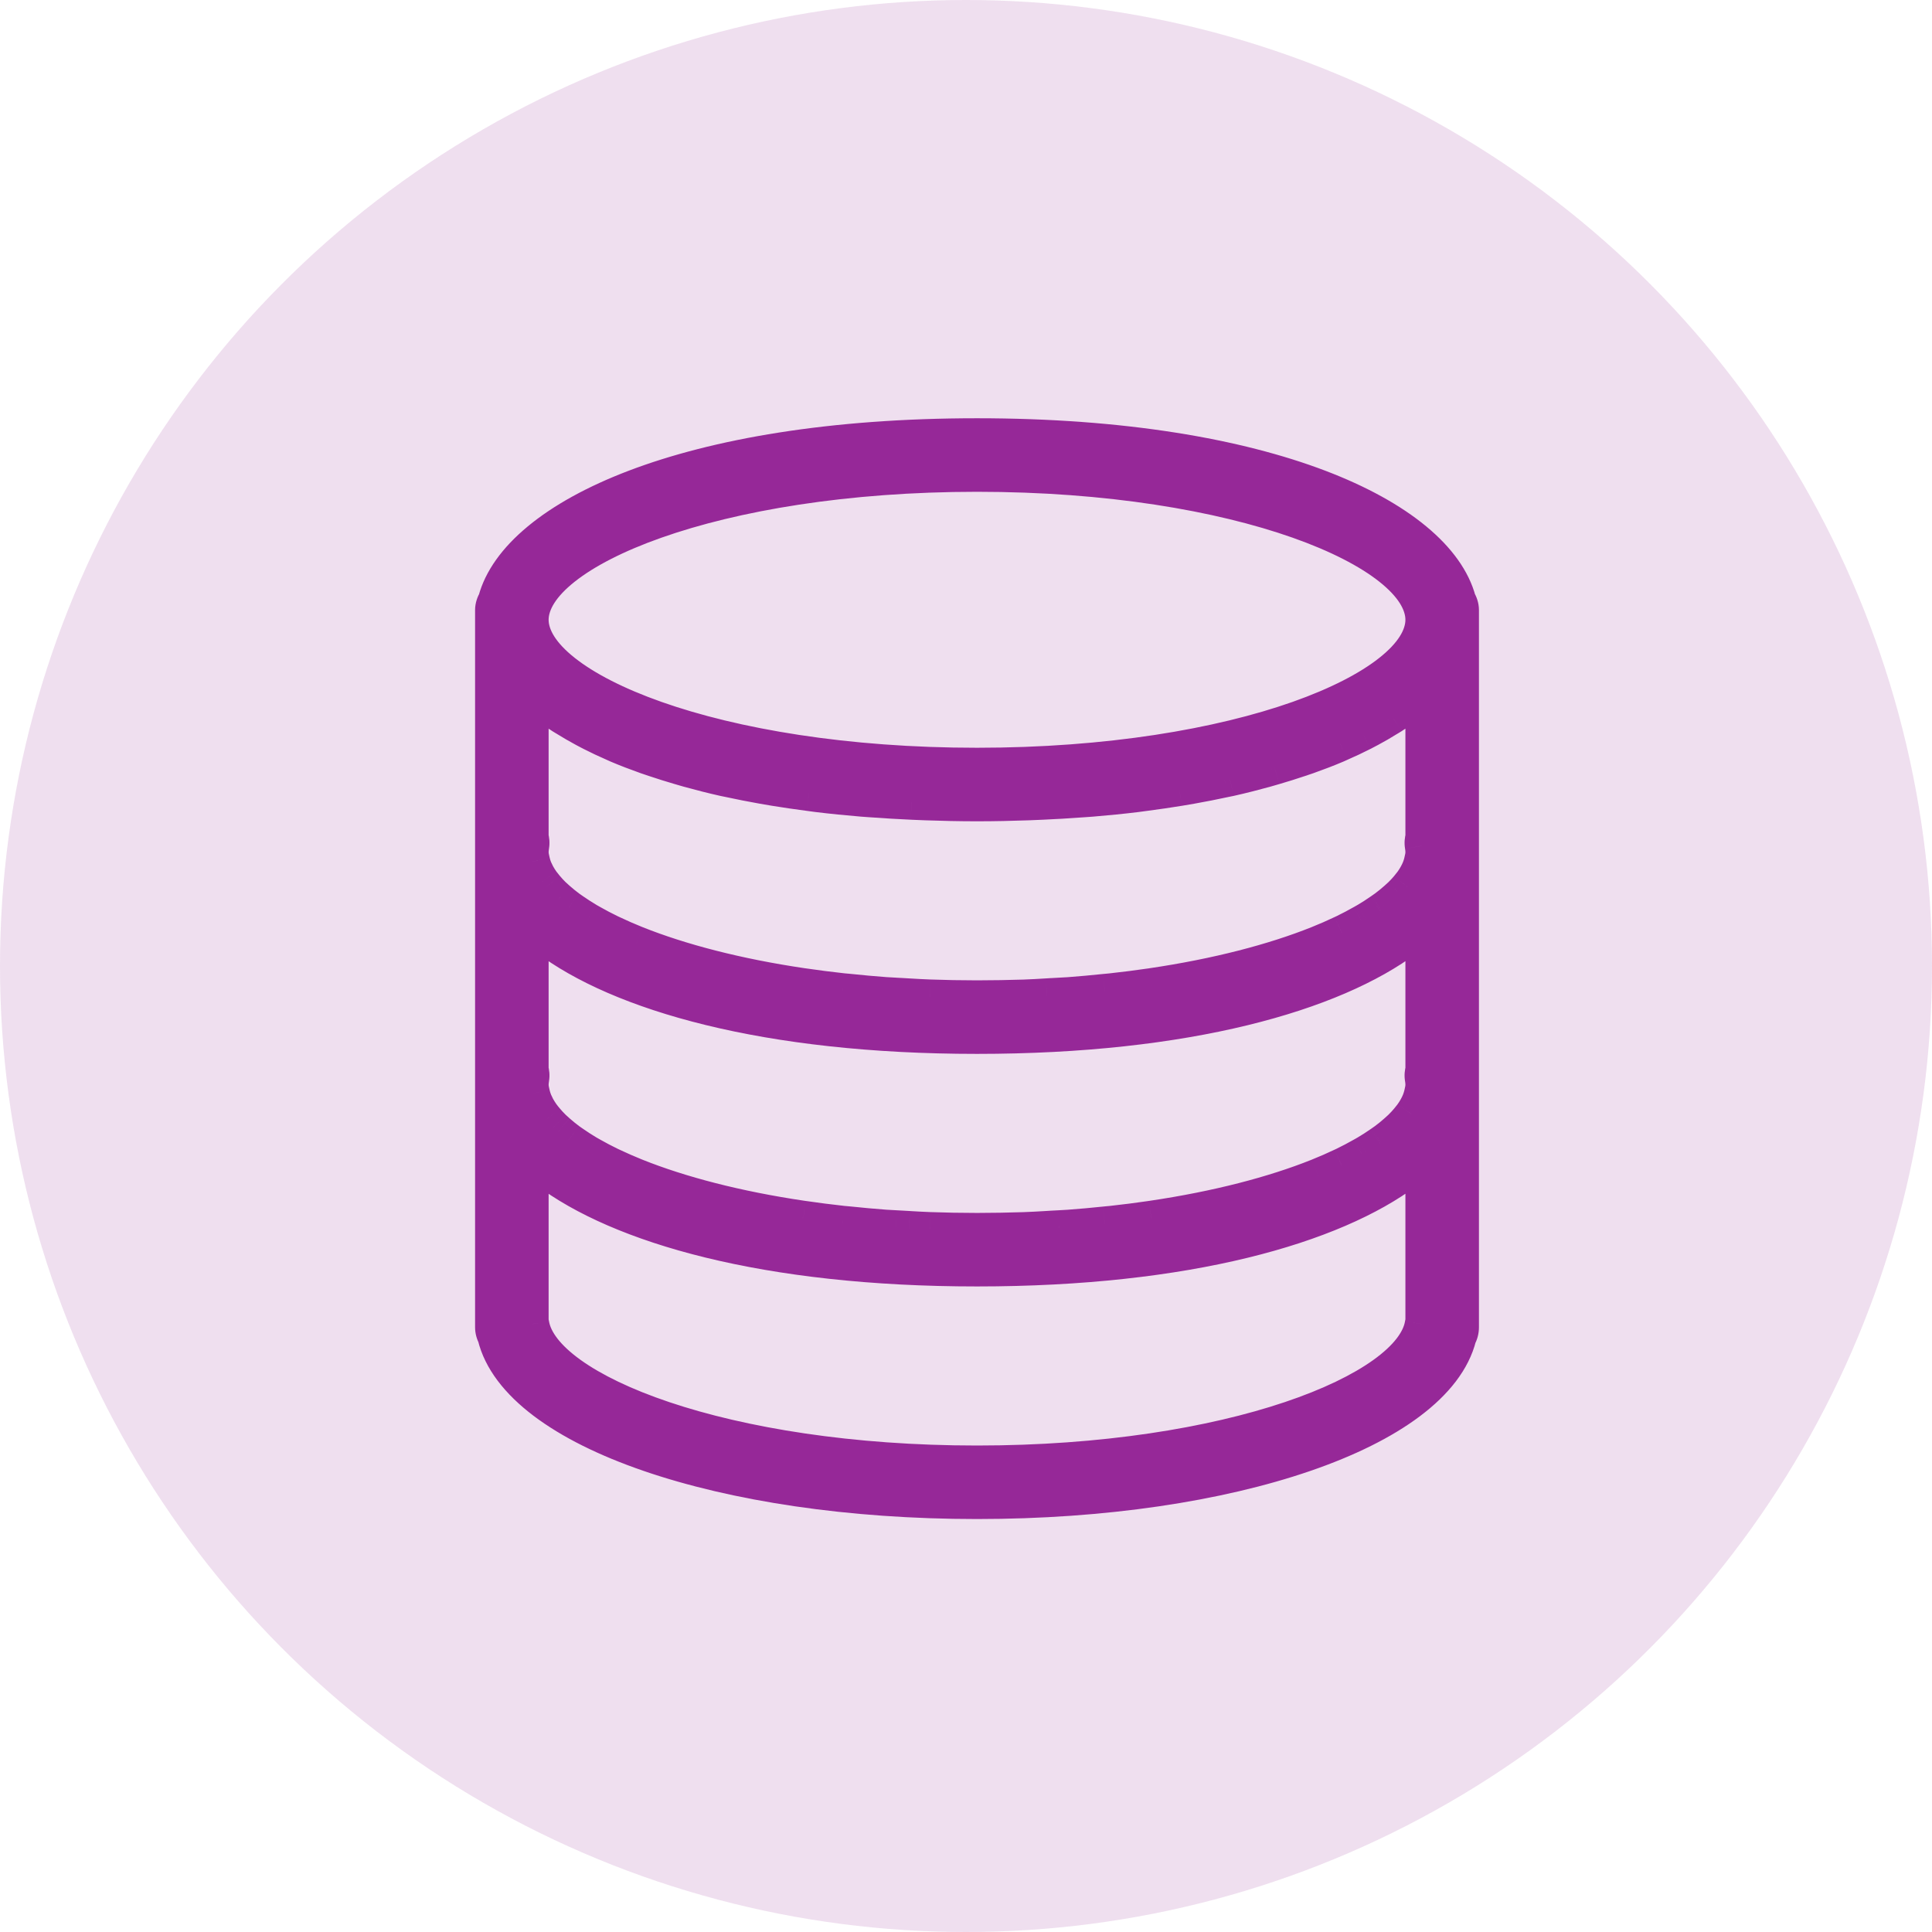
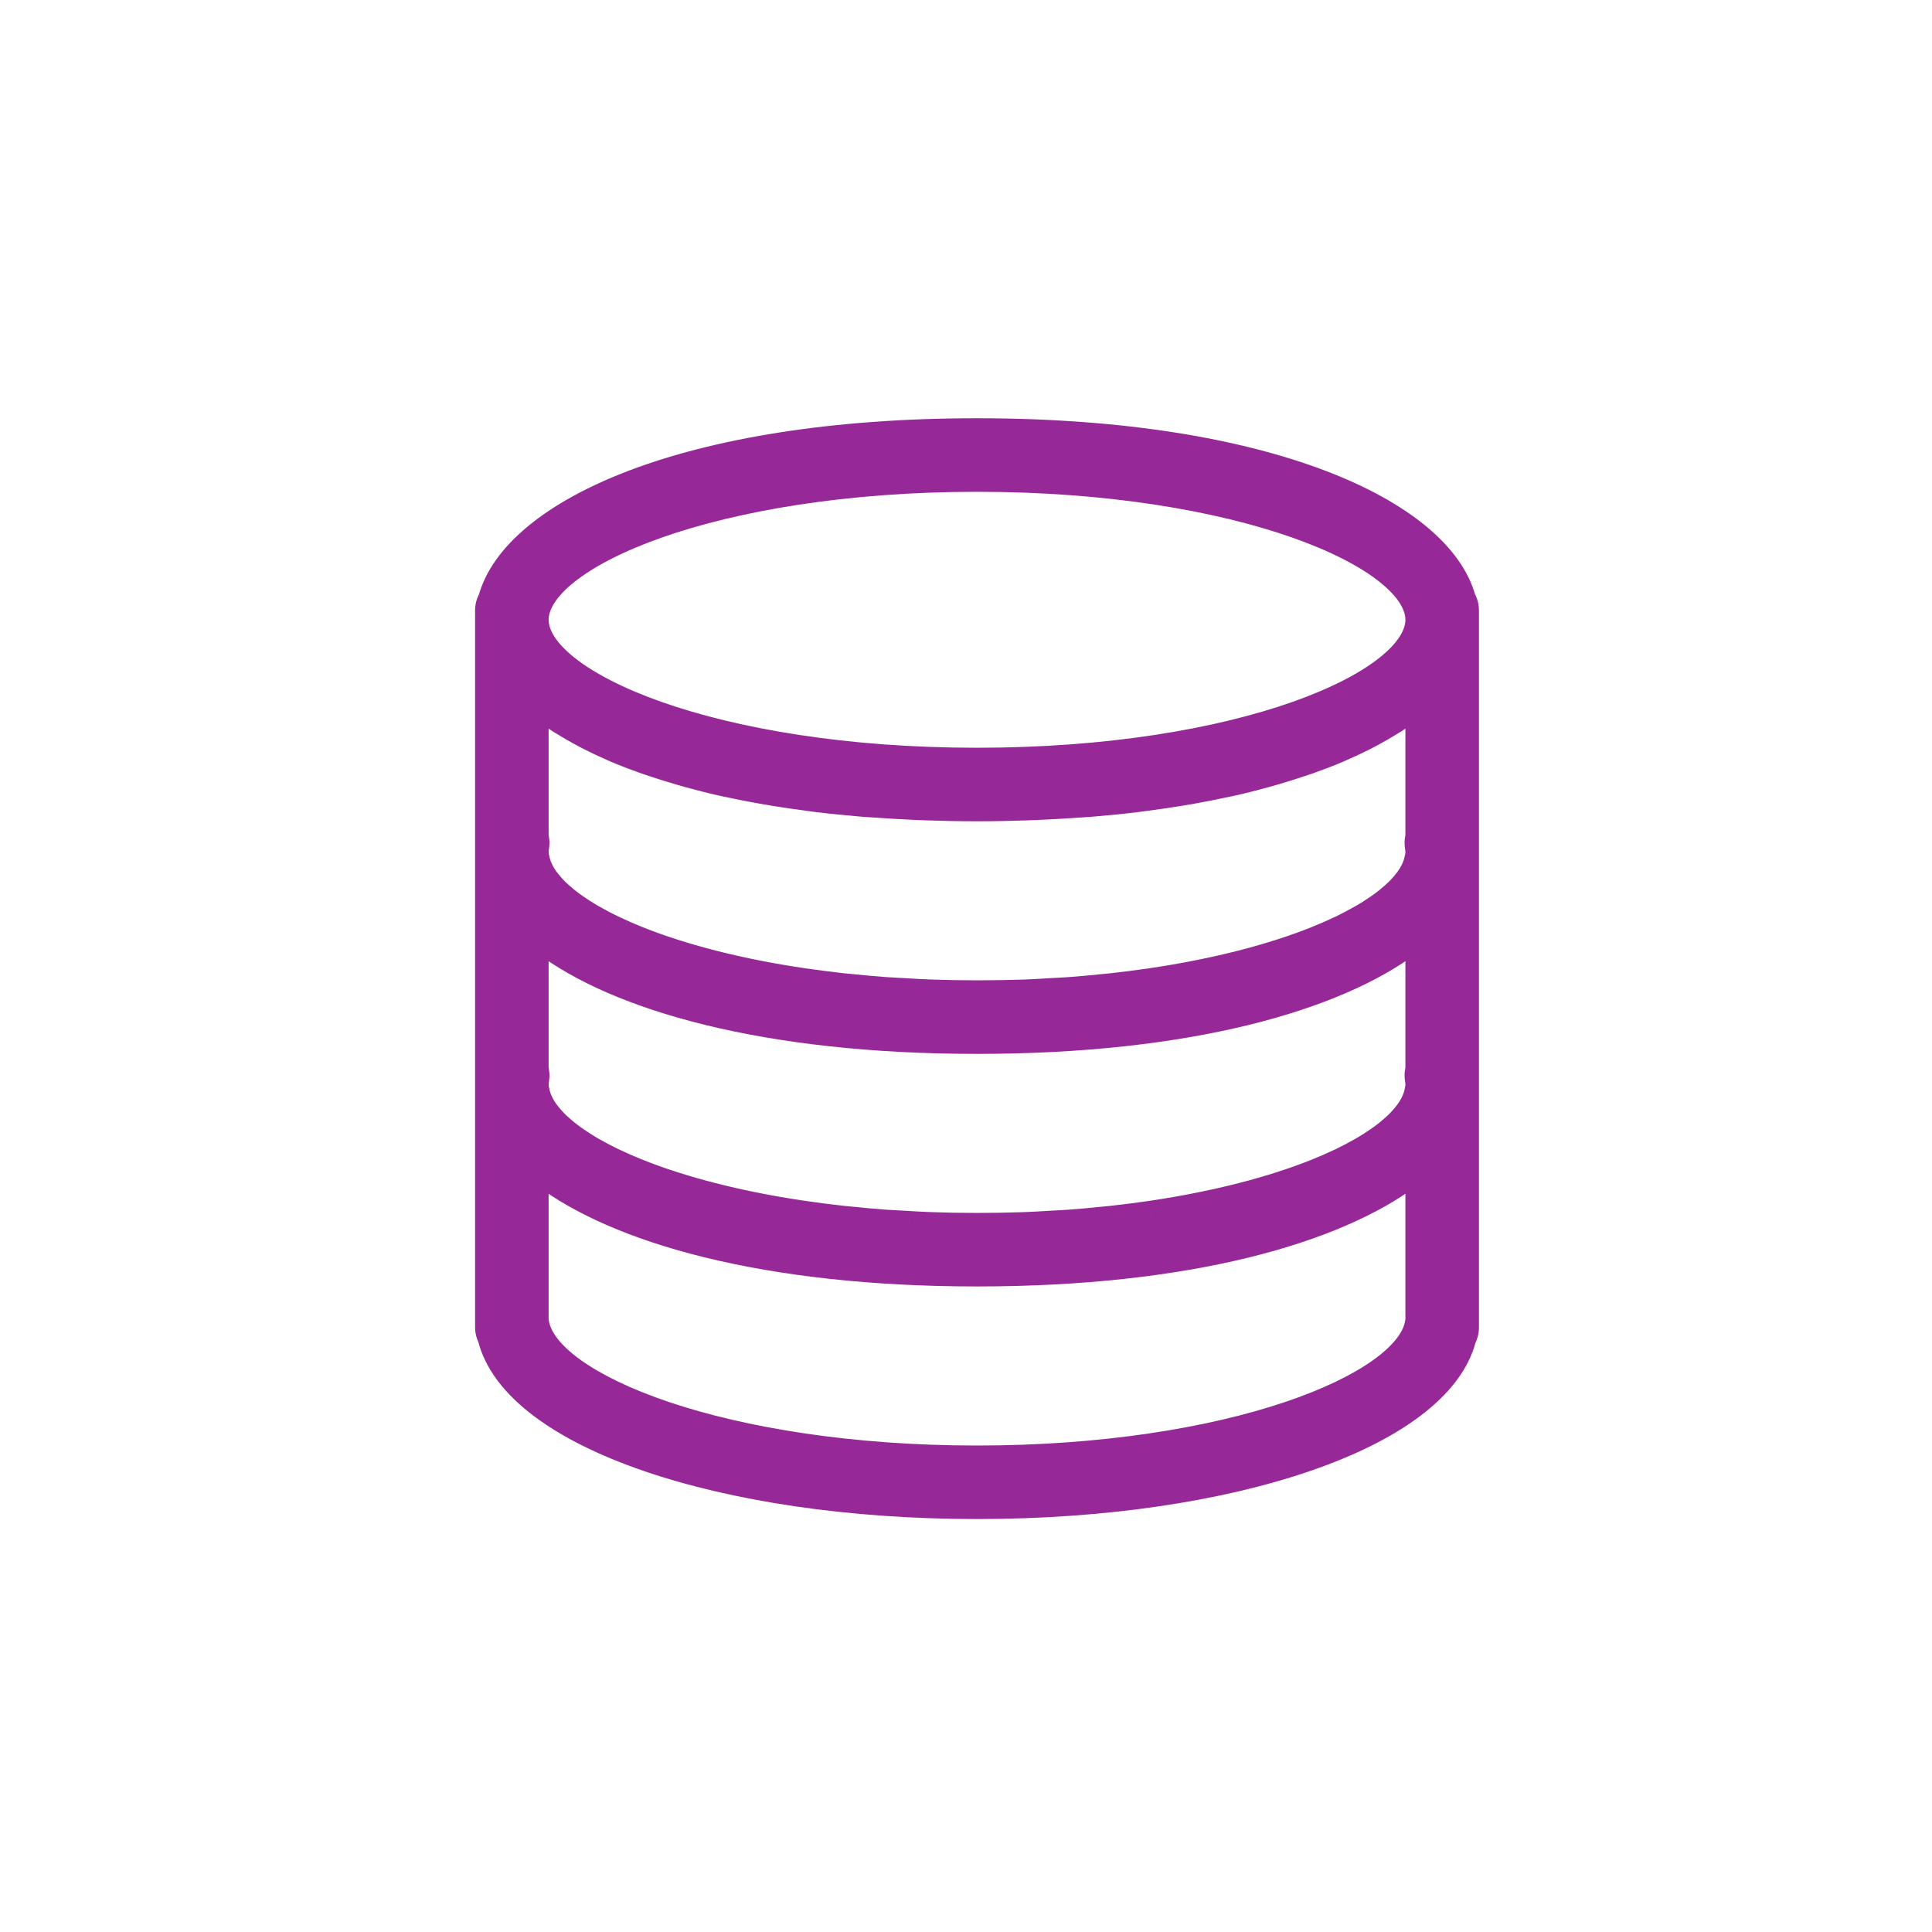
<svg xmlns="http://www.w3.org/2000/svg" width="80" height="80" viewBox="0 0 80 80" fill="none">
-   <circle opacity="0.15" cx="40" cy="40" r="40" fill="#962998" />
-   <path fill-rule="evenodd" clip-rule="evenodd" d="M60.403 24.869C59.474 21.426 52.556 18.039 40.456 18.039C28.356 18.039 21.438 21.426 20.509 24.869C20.442 24.987 20.392 25.116 20.392 25.262V25.663V34.893V35.294V35.696V44.524V44.925V45.326V54.957C20.392 55.087 20.427 55.21 20.486 55.319C21.434 59.248 29.914 62.18 40.456 62.18C50.975 62.18 59.441 59.26 60.42 55.346C60.484 55.231 60.52 55.098 60.52 54.957V45.326V44.925V44.524V35.696V35.294V34.893V25.663V25.262C60.52 25.116 60.471 24.987 60.403 24.869ZM58.852 45.315C58.829 45.412 58.798 45.508 58.759 45.606C58.727 45.685 58.687 45.765 58.644 45.844C58.59 45.943 58.53 46.042 58.459 46.14C58.406 46.215 58.345 46.289 58.283 46.363C58.194 46.468 58.099 46.573 57.991 46.677C57.927 46.74 57.857 46.801 57.786 46.864L57.786 46.864L57.783 46.867C57.651 46.981 57.514 47.095 57.361 47.209C57.309 47.247 57.254 47.284 57.2 47.322L57.154 47.353C56.973 47.478 56.783 47.603 56.576 47.725C56.538 47.748 56.498 47.77 56.458 47.792L56.406 47.821C56.166 47.956 55.917 48.09 55.647 48.22C55.619 48.233 55.59 48.247 55.561 48.26L55.541 48.269C55.24 48.411 54.926 48.55 54.589 48.685C54.58 48.689 54.57 48.693 54.56 48.697C52.738 49.425 50.406 50.037 47.69 50.438L47.669 50.441L47.663 50.441L47.649 50.444C47.121 50.522 46.579 50.591 46.023 50.652C45.977 50.657 45.93 50.66 45.883 50.665C45.837 50.669 45.79 50.672 45.745 50.677C45.26 50.728 44.768 50.774 44.263 50.811C44.129 50.821 43.991 50.828 43.853 50.835L43.853 50.835L43.853 50.835L43.852 50.835L43.852 50.835L43.852 50.835C43.752 50.84 43.653 50.845 43.554 50.851L43.349 50.863L43.348 50.863C43.037 50.882 42.727 50.9 42.407 50.912C41.77 50.932 41.12 50.944 40.456 50.944C39.792 50.944 39.142 50.932 38.504 50.909C38.211 50.899 37.926 50.882 37.641 50.865L37.641 50.865L37.639 50.865L37.638 50.865L37.57 50.861C37.499 50.856 37.428 50.852 37.357 50.848C37.269 50.843 37.18 50.839 37.091 50.834L37.091 50.834L37.09 50.834L37.09 50.834L37.09 50.834L37.089 50.834C36.941 50.827 36.793 50.819 36.649 50.809C36.143 50.772 35.652 50.725 35.166 50.675C35.121 50.67 35.075 50.666 35.029 50.662C34.981 50.658 34.934 50.654 34.889 50.649C34.333 50.588 33.791 50.518 33.263 50.441L33.255 50.44L33.239 50.438C33.233 50.438 33.227 50.437 33.222 50.436C30.505 50.034 28.174 49.422 26.351 48.694C26.341 48.691 26.332 48.687 26.322 48.683C25.986 48.548 25.67 48.408 25.37 48.266C25.348 48.256 25.326 48.245 25.303 48.235L25.303 48.235L25.264 48.217C24.995 48.087 24.745 47.954 24.506 47.819C24.485 47.806 24.463 47.794 24.442 47.782L24.442 47.782C24.406 47.763 24.37 47.743 24.336 47.722C24.128 47.6 23.939 47.476 23.757 47.351C23.736 47.336 23.714 47.321 23.692 47.306L23.692 47.306L23.692 47.306C23.644 47.273 23.596 47.24 23.551 47.206C23.398 47.093 23.26 46.979 23.129 46.864L23.111 46.849L23.111 46.849C23.046 46.791 22.98 46.734 22.92 46.675C22.812 46.571 22.718 46.466 22.629 46.36C22.566 46.286 22.506 46.213 22.453 46.138C22.382 46.039 22.322 45.941 22.267 45.842C22.224 45.762 22.186 45.683 22.153 45.603C22.113 45.506 22.082 45.409 22.06 45.312L22.053 45.283C22.025 45.165 21.997 45.045 21.997 44.925C21.997 44.835 22.008 44.744 22.022 44.654C22.042 44.533 22.031 44.412 21.997 44.297V38.339C22.009 38.35 22.023 38.361 22.036 38.371L22.036 38.371C22.048 38.381 22.06 38.391 22.071 38.4C22.246 38.554 22.424 38.708 22.625 38.855C25.648 41.142 31.694 42.919 40.456 42.919C49.182 42.919 55.212 41.156 58.248 38.884C58.491 38.707 58.709 38.525 58.914 38.339L58.915 38.339V44.297C58.881 44.412 58.87 44.533 58.89 44.654C58.906 44.744 58.915 44.835 58.915 44.925C58.915 45.046 58.887 45.167 58.858 45.288L58.858 45.288L58.852 45.315ZM58.915 34.666V28.708C58.847 28.769 58.773 28.83 58.699 28.891L58.698 28.891C58.667 28.916 58.636 28.942 58.605 28.968C58.579 28.988 58.555 29.009 58.531 29.03C58.499 29.057 58.466 29.085 58.432 29.112C58.191 29.302 57.931 29.489 57.65 29.671C57.615 29.693 57.579 29.715 57.542 29.736C57.516 29.752 57.49 29.767 57.464 29.783C57.228 29.931 56.978 30.075 56.716 30.215C56.62 30.267 56.522 30.319 56.422 30.37C56.129 30.519 55.821 30.664 55.498 30.805C55.476 30.815 55.454 30.825 55.433 30.834C55.404 30.848 55.374 30.862 55.343 30.875C54.967 31.034 54.567 31.187 54.151 31.335C54.078 31.361 54.002 31.386 53.926 31.411C53.883 31.425 53.84 31.44 53.798 31.454C53.467 31.566 53.125 31.672 52.772 31.776L52.651 31.811C52.564 31.837 52.477 31.862 52.388 31.887C51.918 32.016 51.434 32.14 50.925 32.254C50.889 32.262 50.851 32.27 50.814 32.277L50.814 32.277L50.814 32.277C50.778 32.284 50.743 32.291 50.709 32.298C50.26 32.396 49.795 32.487 49.316 32.572C49.154 32.601 48.99 32.628 48.825 32.656C48.369 32.73 47.901 32.798 47.42 32.861C47.367 32.868 47.315 32.875 47.263 32.883L47.262 32.883L47.262 32.883C47.193 32.892 47.124 32.902 47.053 32.911C46.456 32.983 45.838 33.046 45.203 33.098C45.115 33.105 45.026 33.111 44.937 33.117L44.937 33.117L44.936 33.117C44.866 33.122 44.795 33.126 44.725 33.132C44.217 33.169 43.698 33.199 43.166 33.223L43.144 33.224L43.143 33.224C42.957 33.233 42.772 33.241 42.583 33.248C41.891 33.271 41.186 33.288 40.456 33.288C39.726 33.288 39.021 33.271 38.329 33.248C38.136 33.241 37.947 33.232 37.757 33.224L37.746 33.223C37.215 33.199 36.695 33.169 36.187 33.132C36.133 33.128 36.079 33.124 36.024 33.12L36.024 33.12C35.918 33.113 35.812 33.106 35.709 33.098C35.074 33.045 34.456 32.983 33.859 32.911C33.788 32.902 33.719 32.892 33.65 32.883L33.65 32.883C33.598 32.875 33.545 32.868 33.492 32.861C33.011 32.798 32.543 32.73 32.088 32.656C31.922 32.628 31.758 32.601 31.596 32.572C31.117 32.487 30.652 32.396 30.203 32.298C30.172 32.292 30.141 32.286 30.109 32.279L30.109 32.279C30.068 32.271 30.027 32.263 29.987 32.254C29.479 32.14 28.994 32.017 28.524 31.887C28.436 31.863 28.35 31.837 28.264 31.812C28.223 31.8 28.182 31.788 28.141 31.776C27.787 31.672 27.445 31.566 27.114 31.454C27.072 31.44 27.029 31.425 26.986 31.411C26.91 31.386 26.835 31.361 26.761 31.335C26.345 31.187 25.946 31.034 25.569 30.875C25.538 30.862 25.509 30.848 25.479 30.834L25.479 30.834L25.479 30.834C25.458 30.825 25.437 30.815 25.414 30.805C25.091 30.665 24.784 30.519 24.491 30.37C24.39 30.319 24.293 30.267 24.196 30.215C23.934 30.074 23.684 29.93 23.448 29.783C23.423 29.767 23.396 29.752 23.37 29.736L23.37 29.736L23.37 29.736C23.333 29.715 23.297 29.693 23.263 29.671C22.981 29.489 22.721 29.302 22.48 29.112C22.441 29.081 22.405 29.05 22.369 29.019C22.348 29.002 22.328 28.985 22.308 28.968C22.277 28.942 22.245 28.916 22.214 28.891L22.214 28.891L22.214 28.891C22.139 28.83 22.065 28.769 21.997 28.708V34.666C22.031 34.781 22.042 34.902 22.022 35.023C22.008 35.113 21.997 35.204 21.997 35.294C21.997 35.414 22.025 35.534 22.053 35.653L22.06 35.681C22.082 35.778 22.113 35.876 22.153 35.973C22.186 36.052 22.224 36.132 22.267 36.211C22.322 36.31 22.382 36.408 22.453 36.507C22.506 36.582 22.566 36.656 22.629 36.73C22.718 36.835 22.812 36.94 22.92 37.044C22.98 37.103 23.046 37.161 23.111 37.218L23.129 37.233C23.26 37.348 23.398 37.462 23.551 37.575C23.596 37.609 23.644 37.642 23.692 37.675C23.714 37.69 23.736 37.705 23.757 37.72C23.939 37.845 24.128 37.969 24.336 38.091C24.37 38.112 24.406 38.132 24.442 38.152L24.442 38.152C24.463 38.164 24.485 38.176 24.506 38.188C24.745 38.323 24.995 38.457 25.264 38.587L25.303 38.604C25.326 38.614 25.348 38.625 25.37 38.636C25.67 38.778 25.986 38.917 26.322 39.052C26.332 39.056 26.341 39.06 26.351 39.063C28.174 39.791 30.505 40.404 33.222 40.805C33.235 40.807 33.249 40.809 33.263 40.81C33.791 40.888 34.333 40.957 34.889 41.018C34.934 41.023 34.981 41.027 35.029 41.031C35.075 41.035 35.121 41.039 35.166 41.044C35.652 41.095 36.143 41.141 36.649 41.178C36.793 41.189 36.941 41.196 37.09 41.203L37.09 41.203C37.179 41.208 37.269 41.212 37.357 41.217C37.452 41.223 37.546 41.228 37.641 41.234L37.641 41.234L37.641 41.234C37.926 41.251 38.211 41.268 38.504 41.278C39.142 41.301 39.792 41.314 40.456 41.314C41.12 41.314 41.77 41.301 42.407 41.281C42.727 41.27 43.038 41.251 43.349 41.232L43.554 41.22C43.653 41.214 43.752 41.209 43.852 41.204L43.852 41.204C43.991 41.197 44.129 41.19 44.263 41.181C44.768 41.144 45.26 41.097 45.745 41.047C45.79 41.042 45.837 41.038 45.883 41.034C45.93 41.03 45.977 41.026 46.023 41.021C46.579 40.96 47.121 40.891 47.649 40.813C47.662 40.81 47.676 40.809 47.69 40.807L47.69 40.807C50.406 40.406 52.738 39.794 54.56 39.066C54.566 39.063 54.572 39.061 54.578 39.059L54.589 39.054C54.926 38.92 55.24 38.78 55.541 38.638L55.562 38.629C55.59 38.616 55.619 38.603 55.647 38.589C55.917 38.459 56.166 38.325 56.406 38.19L56.458 38.161C56.498 38.139 56.538 38.117 56.576 38.094C56.783 37.972 56.973 37.847 57.154 37.722L57.2 37.691C57.254 37.654 57.309 37.616 57.361 37.578C57.514 37.465 57.651 37.351 57.783 37.236L57.786 37.233C57.857 37.17 57.927 37.109 57.991 37.047C58.099 36.942 58.194 36.837 58.283 36.732C58.345 36.658 58.406 36.584 58.459 36.51C58.53 36.411 58.59 36.312 58.644 36.213C58.687 36.134 58.727 36.054 58.759 35.975C58.798 35.877 58.829 35.781 58.852 35.684L58.858 35.657L58.858 35.657C58.887 35.536 58.915 35.415 58.915 35.294C58.915 35.204 58.906 35.113 58.89 35.023C58.87 34.902 58.881 34.781 58.915 34.666ZM40.456 19.645C51.335 19.645 58.915 22.816 58.915 25.664C58.915 28.511 51.335 31.683 40.456 31.683C29.577 31.683 21.997 28.511 21.997 25.664C21.997 22.816 29.577 19.645 40.456 19.645ZM58.889 54.827C58.896 54.791 58.904 54.754 58.915 54.719V47.969L58.914 47.97C58.709 48.156 58.491 48.338 58.248 48.514C55.212 50.787 49.182 52.55 40.456 52.55C31.694 52.55 25.648 50.773 22.625 48.486C22.424 48.339 22.246 48.185 22.071 48.031C22.06 48.022 22.048 48.012 22.036 48.002C22.023 47.991 22.009 47.981 21.997 47.969V54.722C22.008 54.756 22.016 54.791 22.023 54.827C22.478 57.603 29.994 60.575 40.456 60.575C50.918 60.575 58.434 57.603 58.889 54.827Z" fill="#962898" />
+   <path fill-rule="evenodd" clip-rule="evenodd" d="M60.403 24.869C59.474 21.426 52.556 18.039 40.456 18.039C28.356 18.039 21.438 21.426 20.509 24.869C20.442 24.987 20.392 25.116 20.392 25.262V25.663V34.893V35.294V35.696V44.524V45.326V54.957C20.392 55.087 20.427 55.21 20.486 55.319C21.434 59.248 29.914 62.18 40.456 62.18C50.975 62.18 59.441 59.26 60.42 55.346C60.484 55.231 60.52 55.098 60.52 54.957V45.326V44.925V44.524V35.696V35.294V34.893V25.663V25.262C60.52 25.116 60.471 24.987 60.403 24.869ZM58.852 45.315C58.829 45.412 58.798 45.508 58.759 45.606C58.727 45.685 58.687 45.765 58.644 45.844C58.59 45.943 58.53 46.042 58.459 46.14C58.406 46.215 58.345 46.289 58.283 46.363C58.194 46.468 58.099 46.573 57.991 46.677C57.927 46.74 57.857 46.801 57.786 46.864L57.786 46.864L57.783 46.867C57.651 46.981 57.514 47.095 57.361 47.209C57.309 47.247 57.254 47.284 57.2 47.322L57.154 47.353C56.973 47.478 56.783 47.603 56.576 47.725C56.538 47.748 56.498 47.77 56.458 47.792L56.406 47.821C56.166 47.956 55.917 48.09 55.647 48.22C55.619 48.233 55.59 48.247 55.561 48.26L55.541 48.269C55.24 48.411 54.926 48.55 54.589 48.685C54.58 48.689 54.57 48.693 54.56 48.697C52.738 49.425 50.406 50.037 47.69 50.438L47.669 50.441L47.663 50.441L47.649 50.444C47.121 50.522 46.579 50.591 46.023 50.652C45.977 50.657 45.93 50.66 45.883 50.665C45.837 50.669 45.79 50.672 45.745 50.677C45.26 50.728 44.768 50.774 44.263 50.811C44.129 50.821 43.991 50.828 43.853 50.835L43.853 50.835L43.853 50.835L43.852 50.835L43.852 50.835L43.852 50.835C43.752 50.84 43.653 50.845 43.554 50.851L43.349 50.863L43.348 50.863C43.037 50.882 42.727 50.9 42.407 50.912C41.77 50.932 41.12 50.944 40.456 50.944C39.792 50.944 39.142 50.932 38.504 50.909C38.211 50.899 37.926 50.882 37.641 50.865L37.641 50.865L37.639 50.865L37.638 50.865L37.57 50.861C37.499 50.856 37.428 50.852 37.357 50.848C37.269 50.843 37.18 50.839 37.091 50.834L37.091 50.834L37.09 50.834L37.09 50.834L37.09 50.834L37.089 50.834C36.941 50.827 36.793 50.819 36.649 50.809C36.143 50.772 35.652 50.725 35.166 50.675C35.121 50.67 35.075 50.666 35.029 50.662C34.981 50.658 34.934 50.654 34.889 50.649C34.333 50.588 33.791 50.518 33.263 50.441L33.255 50.44L33.239 50.438C33.233 50.438 33.227 50.437 33.222 50.436C30.505 50.034 28.174 49.422 26.351 48.694C26.341 48.691 26.332 48.687 26.322 48.683C25.986 48.548 25.67 48.408 25.37 48.266C25.348 48.256 25.326 48.245 25.303 48.235L25.303 48.235L25.264 48.217C24.995 48.087 24.745 47.954 24.506 47.819C24.485 47.806 24.463 47.794 24.442 47.782L24.442 47.782C24.406 47.763 24.37 47.743 24.336 47.722C24.128 47.6 23.939 47.476 23.757 47.351C23.736 47.336 23.714 47.321 23.692 47.306L23.692 47.306L23.692 47.306C23.644 47.273 23.596 47.24 23.551 47.206C23.398 47.093 23.26 46.979 23.129 46.864L23.111 46.849L23.111 46.849C23.046 46.791 22.98 46.734 22.92 46.675C22.812 46.571 22.718 46.466 22.629 46.36C22.566 46.286 22.506 46.213 22.453 46.138C22.382 46.039 22.322 45.941 22.267 45.842C22.224 45.762 22.186 45.683 22.153 45.603C22.113 45.506 22.082 45.409 22.06 45.312L22.053 45.283C22.025 45.165 21.997 45.045 21.997 44.925C21.997 44.835 22.008 44.744 22.022 44.654C22.042 44.533 22.031 44.412 21.997 44.297V38.339C22.009 38.35 22.023 38.361 22.036 38.371L22.036 38.371C22.048 38.381 22.06 38.391 22.071 38.4C22.246 38.554 22.424 38.708 22.625 38.855C25.648 41.142 31.694 42.919 40.456 42.919C49.182 42.919 55.212 41.156 58.248 38.884C58.491 38.707 58.709 38.525 58.914 38.339L58.915 38.339V44.297C58.881 44.412 58.87 44.533 58.89 44.654C58.906 44.744 58.915 44.835 58.915 44.925C58.915 45.046 58.887 45.167 58.858 45.288L58.858 45.288L58.852 45.315ZM58.915 34.666V28.708C58.847 28.769 58.773 28.83 58.699 28.891L58.698 28.891C58.667 28.916 58.636 28.942 58.605 28.968C58.579 28.988 58.555 29.009 58.531 29.03C58.499 29.057 58.466 29.085 58.432 29.112C58.191 29.302 57.931 29.489 57.65 29.671C57.615 29.693 57.579 29.715 57.542 29.736C57.516 29.752 57.49 29.767 57.464 29.783C57.228 29.931 56.978 30.075 56.716 30.215C56.62 30.267 56.522 30.319 56.422 30.37C56.129 30.519 55.821 30.664 55.498 30.805C55.476 30.815 55.454 30.825 55.433 30.834C55.404 30.848 55.374 30.862 55.343 30.875C54.967 31.034 54.567 31.187 54.151 31.335C54.078 31.361 54.002 31.386 53.926 31.411C53.883 31.425 53.84 31.44 53.798 31.454C53.467 31.566 53.125 31.672 52.772 31.776L52.651 31.811C52.564 31.837 52.477 31.862 52.388 31.887C51.918 32.016 51.434 32.14 50.925 32.254C50.889 32.262 50.851 32.27 50.814 32.277L50.814 32.277L50.814 32.277C50.778 32.284 50.743 32.291 50.709 32.298C50.26 32.396 49.795 32.487 49.316 32.572C49.154 32.601 48.99 32.628 48.825 32.656C48.369 32.73 47.901 32.798 47.42 32.861C47.367 32.868 47.315 32.875 47.263 32.883L47.262 32.883L47.262 32.883C47.193 32.892 47.124 32.902 47.053 32.911C46.456 32.983 45.838 33.046 45.203 33.098C45.115 33.105 45.026 33.111 44.937 33.117L44.937 33.117L44.936 33.117C44.866 33.122 44.795 33.126 44.725 33.132C44.217 33.169 43.698 33.199 43.166 33.223L43.144 33.224L43.143 33.224C42.957 33.233 42.772 33.241 42.583 33.248C41.891 33.271 41.186 33.288 40.456 33.288C39.726 33.288 39.021 33.271 38.329 33.248C38.136 33.241 37.947 33.232 37.757 33.224L37.746 33.223C37.215 33.199 36.695 33.169 36.187 33.132C36.133 33.128 36.079 33.124 36.024 33.12L36.024 33.12C35.918 33.113 35.812 33.106 35.709 33.098C35.074 33.045 34.456 32.983 33.859 32.911C33.788 32.902 33.719 32.892 33.65 32.883L33.65 32.883C33.598 32.875 33.545 32.868 33.492 32.861C33.011 32.798 32.543 32.73 32.088 32.656C31.922 32.628 31.758 32.601 31.596 32.572C31.117 32.487 30.652 32.396 30.203 32.298C30.172 32.292 30.141 32.286 30.109 32.279L30.109 32.279C30.068 32.271 30.027 32.263 29.987 32.254C29.479 32.14 28.994 32.017 28.524 31.887C28.436 31.863 28.35 31.837 28.264 31.812C28.223 31.8 28.182 31.788 28.141 31.776C27.787 31.672 27.445 31.566 27.114 31.454C27.072 31.44 27.029 31.425 26.986 31.411C26.91 31.386 26.835 31.361 26.761 31.335C26.345 31.187 25.946 31.034 25.569 30.875C25.538 30.862 25.509 30.848 25.479 30.834L25.479 30.834L25.479 30.834C25.458 30.825 25.437 30.815 25.414 30.805C25.091 30.665 24.784 30.519 24.491 30.37C24.39 30.319 24.293 30.267 24.196 30.215C23.934 30.074 23.684 29.93 23.448 29.783C23.423 29.767 23.396 29.752 23.37 29.736L23.37 29.736L23.37 29.736C23.333 29.715 23.297 29.693 23.263 29.671C22.981 29.489 22.721 29.302 22.48 29.112C22.441 29.081 22.405 29.05 22.369 29.019C22.348 29.002 22.328 28.985 22.308 28.968C22.277 28.942 22.245 28.916 22.214 28.891L22.214 28.891L22.214 28.891C22.139 28.83 22.065 28.769 21.997 28.708V34.666C22.031 34.781 22.042 34.902 22.022 35.023C22.008 35.113 21.997 35.204 21.997 35.294C21.997 35.414 22.025 35.534 22.053 35.653L22.06 35.681C22.082 35.778 22.113 35.876 22.153 35.973C22.186 36.052 22.224 36.132 22.267 36.211C22.322 36.31 22.382 36.408 22.453 36.507C22.506 36.582 22.566 36.656 22.629 36.73C22.718 36.835 22.812 36.94 22.92 37.044C22.98 37.103 23.046 37.161 23.111 37.218L23.129 37.233C23.26 37.348 23.398 37.462 23.551 37.575C23.596 37.609 23.644 37.642 23.692 37.675C23.714 37.69 23.736 37.705 23.757 37.72C23.939 37.845 24.128 37.969 24.336 38.091C24.37 38.112 24.406 38.132 24.442 38.152L24.442 38.152C24.463 38.164 24.485 38.176 24.506 38.188C24.745 38.323 24.995 38.457 25.264 38.587L25.303 38.604C25.326 38.614 25.348 38.625 25.37 38.636C25.67 38.778 25.986 38.917 26.322 39.052C26.332 39.056 26.341 39.06 26.351 39.063C28.174 39.791 30.505 40.404 33.222 40.805C33.235 40.807 33.249 40.809 33.263 40.81C33.791 40.888 34.333 40.957 34.889 41.018C34.934 41.023 34.981 41.027 35.029 41.031C35.075 41.035 35.121 41.039 35.166 41.044C35.652 41.095 36.143 41.141 36.649 41.178C36.793 41.189 36.941 41.196 37.09 41.203L37.09 41.203C37.179 41.208 37.269 41.212 37.357 41.217C37.452 41.223 37.546 41.228 37.641 41.234L37.641 41.234L37.641 41.234C37.926 41.251 38.211 41.268 38.504 41.278C39.142 41.301 39.792 41.314 40.456 41.314C41.12 41.314 41.77 41.301 42.407 41.281C42.727 41.27 43.038 41.251 43.349 41.232L43.554 41.22C43.653 41.214 43.752 41.209 43.852 41.204L43.852 41.204C43.991 41.197 44.129 41.19 44.263 41.181C44.768 41.144 45.26 41.097 45.745 41.047C45.79 41.042 45.837 41.038 45.883 41.034C45.93 41.03 45.977 41.026 46.023 41.021C46.579 40.96 47.121 40.891 47.649 40.813C47.662 40.81 47.676 40.809 47.69 40.807L47.69 40.807C50.406 40.406 52.738 39.794 54.56 39.066C54.566 39.063 54.572 39.061 54.578 39.059L54.589 39.054C54.926 38.92 55.24 38.78 55.541 38.638L55.562 38.629C55.59 38.616 55.619 38.603 55.647 38.589C55.917 38.459 56.166 38.325 56.406 38.19L56.458 38.161C56.498 38.139 56.538 38.117 56.576 38.094C56.783 37.972 56.973 37.847 57.154 37.722L57.2 37.691C57.254 37.654 57.309 37.616 57.361 37.578C57.514 37.465 57.651 37.351 57.783 37.236L57.786 37.233C57.857 37.17 57.927 37.109 57.991 37.047C58.099 36.942 58.194 36.837 58.283 36.732C58.345 36.658 58.406 36.584 58.459 36.51C58.53 36.411 58.59 36.312 58.644 36.213C58.687 36.134 58.727 36.054 58.759 35.975C58.798 35.877 58.829 35.781 58.852 35.684L58.858 35.657L58.858 35.657C58.887 35.536 58.915 35.415 58.915 35.294C58.915 35.204 58.906 35.113 58.89 35.023C58.87 34.902 58.881 34.781 58.915 34.666ZM40.456 19.645C51.335 19.645 58.915 22.816 58.915 25.664C58.915 28.511 51.335 31.683 40.456 31.683C29.577 31.683 21.997 28.511 21.997 25.664C21.997 22.816 29.577 19.645 40.456 19.645ZM58.889 54.827C58.896 54.791 58.904 54.754 58.915 54.719V47.969L58.914 47.97C58.709 48.156 58.491 48.338 58.248 48.514C55.212 50.787 49.182 52.55 40.456 52.55C31.694 52.55 25.648 50.773 22.625 48.486C22.424 48.339 22.246 48.185 22.071 48.031C22.06 48.022 22.048 48.012 22.036 48.002C22.023 47.991 22.009 47.981 21.997 47.969V54.722C22.008 54.756 22.016 54.791 22.023 54.827C22.478 57.603 29.994 60.575 40.456 60.575C50.918 60.575 58.434 57.603 58.889 54.827Z" fill="#962898" />
  <path d="M60.403 24.869L59.708 25.056L59.733 25.146L59.778 25.226L60.403 24.869ZM20.509 24.869L21.134 25.226L21.18 25.146L21.204 25.056L20.509 24.869ZM20.486 55.319L21.186 55.15L21.163 55.058L21.118 54.975L20.486 55.319ZM60.42 55.346L59.792 54.994L59.745 55.078L59.722 55.171L60.42 55.346ZM58.759 45.606L59.426 45.876L59.426 45.874L58.759 45.606ZM58.852 45.315L58.151 45.15L58.151 45.152L58.852 45.315ZM58.644 45.844L58.012 45.5L58.012 45.5L58.644 45.844ZM58.459 46.14L57.875 45.718L57.872 45.724L58.459 46.14ZM58.283 46.363L57.734 45.897L57.734 45.897L58.283 46.363ZM57.991 46.677L57.49 46.161L57.489 46.162L57.991 46.677ZM57.786 46.864L58.247 47.417L58.254 47.411L58.261 47.405L57.786 46.864ZM57.786 46.864L57.325 46.311L57.318 46.317L57.312 46.323L57.786 46.864ZM57.783 46.867L58.256 47.409L58.257 47.408L57.783 46.867ZM57.361 47.209L56.933 46.63L56.931 46.631L57.361 47.209ZM57.2 47.322L56.793 46.728L56.792 46.729L57.2 47.322ZM57.154 47.353L56.747 46.76L56.745 46.761L57.154 47.353ZM56.576 47.725L56.211 47.104L56.204 47.108L56.576 47.725ZM56.458 47.792L56.109 47.162L56.108 47.163L56.458 47.792ZM56.406 47.821L56.055 47.192L56.052 47.194L56.406 47.821ZM55.647 48.22L55.334 47.572L55.331 47.573L55.647 48.22ZM55.561 48.26L55.265 47.604L55.264 47.604L55.561 48.26ZM55.541 48.269L55.244 47.613L55.234 47.618L55.541 48.269ZM54.589 48.685L54.321 48.017L54.312 48.021L54.589 48.685ZM54.56 48.697L54.827 49.365L54.837 49.361L54.56 48.697ZM47.69 50.438L47.777 51.153L47.786 51.151L47.795 51.15L47.69 50.438ZM47.669 50.441L47.582 49.726L47.572 49.727L47.669 50.441ZM47.663 50.441L47.565 49.728L47.558 49.73L47.55 49.731L47.663 50.441ZM47.649 50.444L47.754 51.156L47.761 51.154L47.649 50.444ZM46.023 50.652L46.099 51.367L46.101 51.367L46.023 50.652ZM45.883 50.665L45.821 49.947L45.821 49.947L45.883 50.665ZM45.745 50.677L45.819 51.393L45.82 51.393L45.745 50.677ZM44.263 50.811L44.315 51.529L44.315 51.529L44.263 50.811ZM43.853 50.835L43.878 51.554L43.889 51.553L43.853 50.835ZM43.853 50.835L43.829 50.115L43.817 50.116L43.806 50.117L43.853 50.835ZM43.853 50.835L43.896 51.553L43.9 51.553L43.853 50.835ZM43.852 50.835L43.809 50.116L43.806 50.117L43.852 50.835ZM43.852 50.835L43.806 50.117L43.799 50.117L43.852 50.835ZM43.852 50.835L43.887 51.554L43.896 51.553L43.905 51.553L43.852 50.835ZM43.554 50.851L43.597 51.569L43.598 51.569L43.554 50.851ZM43.349 50.863L43.305 50.145L43.301 50.145L43.349 50.863ZM43.348 50.863L43.392 51.581L43.396 51.581L43.348 50.863ZM42.407 50.912L42.43 51.631L42.432 51.631L42.407 50.912ZM38.504 50.909L38.53 50.19L38.529 50.19L38.504 50.909ZM37.641 50.865L37.584 51.583L37.598 51.583L37.641 50.865ZM37.641 50.865L37.697 50.147L37.689 50.147L37.682 50.146L37.641 50.865ZM37.639 50.865L37.594 51.583L37.597 51.583L37.639 50.865ZM37.638 50.865L37.682 50.146L37.68 50.146L37.638 50.865ZM37.57 50.861L37.613 50.142L37.613 50.142L37.57 50.861ZM37.357 50.848L37.316 51.567L37.316 51.567L37.357 50.848ZM37.091 50.834L37.052 51.553L37.056 51.553L37.091 50.834ZM37.091 50.834L37.13 50.116L37.128 50.115L37.091 50.834ZM37.09 50.834L37.127 50.115L37.125 50.115L37.09 50.834ZM37.09 50.834L37.053 51.553L37.055 51.553L37.09 50.834ZM37.09 50.834L37.051 51.553L37.053 51.553L37.09 50.834ZM37.089 50.834L37.128 50.115L37.125 50.115L37.089 50.834ZM36.649 50.809L36.596 51.527L36.596 51.527L36.649 50.809ZM35.166 50.675L35.091 51.391L35.092 51.391L35.166 50.675ZM35.029 50.662L35.09 49.945L35.09 49.945L35.029 50.662ZM34.889 50.649L34.81 51.365L34.813 51.365L34.889 50.649ZM33.263 50.441L33.367 49.729L33.357 49.728L33.347 49.727L33.263 50.441ZM33.255 50.44L33.163 51.154L33.17 51.155L33.255 50.44ZM33.239 50.438L33.14 51.151L33.148 51.152L33.239 50.438ZM33.222 50.436L33.347 49.727L33.337 49.725L33.327 49.724L33.222 50.436ZM26.351 48.694L26.618 48.026L26.599 48.018L26.579 48.011L26.351 48.694ZM26.322 48.683L26.599 48.019L26.59 48.015L26.322 48.683ZM25.37 48.266L25.054 48.913L25.062 48.917L25.37 48.266ZM25.303 48.235L24.998 48.887L25.006 48.891L25.303 48.235ZM25.303 48.235L25.608 47.583L25.602 47.581L25.303 48.235ZM25.264 48.217L24.952 48.866L24.958 48.869L24.965 48.872L25.264 48.217ZM24.506 47.819L24.149 48.443L24.151 48.445L24.506 47.819ZM24.442 47.782L24.79 47.153L24.782 47.149L24.774 47.144L24.442 47.782ZM24.442 47.782L24.093 48.412L24.101 48.416L24.109 48.42L24.442 47.782ZM24.336 47.722L24.707 47.106L24.7 47.102L24.336 47.722ZM23.757 47.351L23.345 47.941L23.348 47.943L23.757 47.351ZM23.692 47.306L23.276 47.893L23.285 47.899L23.692 47.306ZM23.692 47.306L24.109 46.719L24.099 46.712L23.692 47.306ZM23.692 47.306L23.285 47.899L23.285 47.9L23.692 47.306ZM23.551 47.206L23.98 46.629L23.978 46.627L23.551 47.206ZM23.129 46.864L22.654 47.406L22.656 47.407L23.129 46.864ZM23.111 46.849L23.585 46.307L23.575 46.298L23.111 46.849ZM23.111 46.849L22.637 47.391L22.648 47.4L23.111 46.849ZM22.92 46.675L23.426 46.163L23.421 46.158L22.92 46.675ZM22.629 46.36L23.18 45.897L23.178 45.895L22.629 46.36ZM22.453 46.138L23.04 45.721L23.038 45.719L22.453 46.138ZM22.267 45.842L21.636 46.186L21.638 46.19L22.267 45.842ZM22.153 45.603L21.486 45.874L21.488 45.879L22.153 45.603ZM22.06 45.312L22.761 45.15L22.761 45.148L22.06 45.312ZM22.053 45.283L22.754 45.12L22.754 45.119L22.053 45.283ZM22.022 44.654L21.312 44.536L21.311 44.54L22.022 44.654ZM21.997 44.297H21.277V44.4L21.307 44.5L21.997 44.297ZM21.997 38.339L22.487 37.811L21.277 36.688V38.339H21.997ZM22.036 38.371L21.586 38.933L21.608 38.95L21.631 38.966L22.036 38.371ZM22.036 38.371L22.487 37.81L22.465 37.793L22.441 37.777L22.036 38.371ZM22.071 38.4L21.59 38.936L21.595 38.941L22.071 38.4ZM22.625 38.855L23.059 38.281L23.051 38.276L22.625 38.855ZM58.248 38.884L57.824 38.302L57.817 38.307L58.248 38.884ZM58.914 38.339L59.397 38.874L59.409 38.862L59.421 38.85L58.914 38.339ZM58.915 38.339H59.635V36.61L58.408 37.828L58.915 38.339ZM58.915 44.297L59.606 44.5L59.635 44.4V44.297H58.915ZM58.89 44.654L58.18 44.772L58.181 44.774L58.89 44.654ZM58.858 45.288L58.157 45.123L58.156 45.132L58.858 45.288ZM58.858 45.288L59.559 45.453L59.561 45.444L58.858 45.288ZM58.915 28.708H59.635V27.082L58.431 28.175L58.915 28.708ZM58.915 34.666L59.606 34.869L59.635 34.77V34.666H58.915ZM58.699 28.891L59.151 29.451L59.153 29.448L58.699 28.891ZM58.698 28.891L58.246 28.331L58.243 28.333L58.698 28.891ZM58.605 28.968L59.062 29.524L59.064 29.521L58.605 28.968ZM58.531 29.03L58.064 28.482L58.064 28.482L58.531 29.03ZM58.432 29.112L58.878 29.677L58.882 29.674L58.432 29.112ZM57.65 29.671L58.039 30.276L58.04 30.275L57.65 29.671ZM57.542 29.736L57.175 29.117L57.175 29.117L57.542 29.736ZM57.464 29.783L57.086 29.171L57.082 29.173L57.464 29.783ZM56.716 30.215L56.377 29.581L56.373 29.582L56.716 30.215ZM56.422 30.37L56.748 31.011L56.749 31.011L56.422 30.37ZM55.498 30.805L55.21 30.145L55.208 30.146L55.498 30.805ZM55.433 30.834L55.13 30.181L55.13 30.181L55.433 30.834ZM55.343 30.875L55.065 30.211L55.061 30.212L55.343 30.875ZM54.151 31.335L53.91 30.656L53.909 30.657L54.151 31.335ZM53.926 31.411L53.699 30.728L53.699 30.728L53.926 31.411ZM53.798 31.454L54.028 32.136L54.03 32.136L53.798 31.454ZM52.772 31.776L52.973 32.467L52.974 32.467L52.772 31.776ZM52.651 31.811L52.449 31.12L52.448 31.121L52.651 31.811ZM52.388 31.887L52.579 32.581L52.579 32.581L52.388 31.887ZM50.925 32.254L51.078 32.958L51.082 32.957L50.925 32.254ZM50.814 32.277L50.947 32.984L50.954 32.983L50.814 32.277ZM50.814 32.277L50.681 31.57L50.678 31.57L50.814 32.277ZM50.814 32.277L50.678 31.57L50.674 31.571L50.814 32.277ZM50.709 32.298L50.557 31.595L50.555 31.595L50.709 32.298ZM49.316 32.572L49.19 31.864L49.19 31.864L49.316 32.572ZM48.825 32.656L48.941 33.366L48.942 33.366L48.825 32.656ZM47.42 32.861L47.513 33.575L47.513 33.575L47.42 32.861ZM47.263 32.883L47.162 32.17L47.156 32.171L47.263 32.883ZM47.262 32.883L47.156 32.171L47.144 32.173L47.262 32.883ZM47.262 32.883L47.363 33.595L47.372 33.594L47.381 33.593L47.262 32.883ZM47.053 32.911L47.14 33.625L47.14 33.625L47.053 32.911ZM45.203 33.098L45.262 33.815L45.262 33.815L45.203 33.098ZM44.937 33.117L44.889 32.399L44.886 32.399L44.937 33.117ZM44.937 33.117L44.885 32.399L44.883 32.399L44.937 33.117ZM44.936 33.117L44.984 33.835L44.99 33.835L44.936 33.117ZM44.725 33.132L44.777 33.849L44.779 33.849L44.725 33.132ZM43.166 33.223L43.134 32.504L43.134 32.504L43.166 33.223ZM43.144 33.224L43.111 32.505L43.109 32.505L43.144 33.224ZM43.143 33.224L43.176 33.943L43.178 33.943L43.143 33.224ZM42.583 33.248L42.607 33.967L42.609 33.967L42.583 33.248ZM38.329 33.248L38.303 33.967L38.305 33.967L38.329 33.248ZM37.757 33.224L37.79 32.505L37.79 32.505L37.757 33.224ZM37.746 33.223L37.779 32.504L37.778 32.504L37.746 33.223ZM36.187 33.132L36.239 32.414L36.238 32.414L36.187 33.132ZM36.024 33.12L36.072 32.402L36.067 32.402L36.024 33.12ZM36.024 33.12L35.976 33.839L35.981 33.839L36.024 33.12ZM35.709 33.098L35.649 33.815L35.65 33.815L35.709 33.098ZM33.859 32.911L33.772 33.625L33.773 33.625L33.859 32.911ZM33.65 32.883L33.532 33.593L33.541 33.594L33.549 33.595L33.65 32.883ZM33.65 32.883L33.768 32.173L33.759 32.171L33.75 32.17L33.65 32.883ZM33.492 32.861L33.399 33.575L33.4 33.575L33.492 32.861ZM32.088 32.656L31.971 33.366L31.971 33.366L32.088 32.656ZM31.596 32.572L31.722 31.864L31.722 31.864L31.596 32.572ZM30.203 32.298L30.357 31.595L30.355 31.595L30.203 32.298ZM30.109 32.279L30.247 31.573L30.237 31.571L30.227 31.57L30.109 32.279ZM30.109 32.279L29.971 32.986L29.981 32.988L29.99 32.989L30.109 32.279ZM29.987 32.254L30.149 31.553L30.145 31.552L29.987 32.254ZM28.524 31.887L28.716 31.193L28.712 31.192L28.524 31.887ZM28.264 31.812L28.467 31.122L28.467 31.122L28.264 31.812ZM28.141 31.776L27.939 32.467L27.941 32.467L28.141 31.776ZM27.114 31.454L26.883 32.136L26.884 32.136L27.114 31.454ZM26.986 31.411L27.213 30.728H27.213L26.986 31.411ZM26.761 31.335L27.003 30.657L27.002 30.656L26.761 31.335ZM25.569 30.875L25.85 30.212L25.847 30.211L25.569 30.875ZM25.479 30.834L25.782 30.181L25.771 30.177L25.479 30.834ZM25.479 30.834L25.177 31.488L25.187 31.492L25.479 30.834ZM25.414 30.805L25.704 30.146L25.701 30.145L25.414 30.805ZM24.491 30.37L24.163 31.011L24.164 31.011L24.491 30.37ZM24.196 30.215L23.855 30.849L23.855 30.849L24.196 30.215ZM23.448 29.783L23.828 29.172L23.827 29.171L23.448 29.783ZM23.37 29.736L23.737 29.117L23.727 29.111L23.718 29.106L23.37 29.736ZM23.37 29.736L23.013 30.361L23.022 30.366L23.37 29.736ZM23.37 29.736L23.003 30.355L23.013 30.361L23.37 29.736ZM23.263 29.671L22.872 30.275L22.873 30.276L23.263 29.671ZM22.48 29.112L22.034 29.677L22.035 29.678L22.48 29.112ZM22.369 29.019L22.836 28.472L22.836 28.472L22.369 29.019ZM22.308 28.968L22.768 28.415L22.768 28.414L22.308 28.968ZM22.214 28.891L21.745 29.437L21.752 29.443L21.759 29.448L22.214 28.891ZM22.214 28.891L22.682 28.344L22.673 28.336L22.663 28.329L22.214 28.891ZM22.214 28.891L21.759 29.448L21.764 29.453L22.214 28.891ZM21.997 28.708L22.481 28.175L21.277 27.082V28.708H21.997ZM21.997 34.666H21.277V34.77L21.307 34.869L21.997 34.666ZM22.022 35.023L21.312 34.906L21.311 34.909L22.022 35.023ZM22.053 35.653L22.754 35.489L22.754 35.489L22.053 35.653ZM22.06 35.681L22.761 35.519L22.761 35.517L22.06 35.681ZM22.153 35.973L21.486 36.243L21.488 36.248L22.153 35.973ZM22.267 36.211L21.636 36.556L21.638 36.559L22.267 36.211ZM22.453 36.507L23.04 36.091L23.038 36.088L22.453 36.507ZM22.629 36.73L23.18 36.266L23.178 36.264L22.629 36.73ZM22.92 37.044L23.426 36.532L23.421 36.528L22.92 37.044ZM23.111 37.218L23.585 36.677L23.585 36.677L23.111 37.218ZM23.129 37.233L22.654 37.775L22.656 37.776L23.129 37.233ZM23.551 37.575L23.98 36.998L23.978 36.996L23.551 37.575ZM23.692 37.675L23.285 38.269L23.285 38.269L23.692 37.675ZM23.757 37.72L23.345 38.31L23.348 38.312L23.757 37.72ZM24.336 38.091L24.707 37.475L24.7 37.471L24.336 38.091ZM24.442 38.152L24.865 37.57L24.829 37.544L24.79 37.522L24.442 38.152ZM24.442 38.152L24.018 38.734L24.054 38.76L24.093 38.781L24.442 38.152ZM24.506 38.188L24.149 38.813L24.151 38.814L24.506 38.188ZM25.264 38.587L24.952 39.235L24.958 39.238L24.965 39.241L25.264 38.587ZM25.303 38.604L25.004 39.259L25.006 39.26L25.303 38.604ZM25.37 38.636L25.054 39.282L25.062 39.286L25.37 38.636ZM26.322 39.052L26.599 38.388L26.59 38.384L26.322 39.052ZM26.351 39.063L26.618 38.395L26.599 38.387L26.579 38.381L26.351 39.063ZM33.222 40.805L33.347 40.096L33.337 40.094L33.327 40.093L33.222 40.805ZM33.263 40.81L33.367 40.098L33.357 40.097L33.347 40.096L33.263 40.81ZM34.889 41.018L34.81 41.734L34.813 41.734L34.889 41.018ZM35.029 41.031L35.09 40.314L35.09 40.314L35.029 41.031ZM35.166 41.044L35.091 41.76L35.092 41.76L35.166 41.044ZM36.649 41.178L36.596 41.896L36.596 41.896L36.649 41.178ZM37.09 41.203L37.054 41.922L37.055 41.922L37.09 41.203ZM37.09 41.203L37.126 40.485L37.124 40.484L37.09 41.203ZM37.357 41.217L37.316 41.936L37.316 41.936L37.357 41.217ZM37.641 41.234L37.692 40.516L37.684 40.516L37.641 41.234ZM37.641 41.234L37.7 40.517L37.692 40.516L37.641 41.234ZM37.641 41.234L37.581 41.951L37.589 41.952L37.598 41.953L37.641 41.234ZM38.504 41.278L38.53 40.559L38.529 40.559L38.504 41.278ZM42.407 41.281L42.43 42L42.432 42L42.407 41.281ZM43.349 41.232L43.306 40.514L43.305 40.514L43.349 41.232ZM43.554 41.22L43.597 41.938L43.598 41.938L43.554 41.22ZM43.852 41.204L43.82 40.485L43.817 40.485L43.852 41.204ZM43.852 41.204L43.885 41.923L43.888 41.923L43.852 41.204ZM44.263 41.181L44.315 41.898L44.315 41.898L44.263 41.181ZM45.745 41.047L45.819 41.762L45.82 41.762L45.745 41.047ZM45.883 41.034L45.821 40.317L45.821 40.317L45.883 41.034ZM46.023 41.021L46.099 41.736L46.101 41.736L46.023 41.021ZM47.649 40.813L47.754 41.525L47.764 41.523L47.774 41.522L47.649 40.813ZM47.69 40.807L47.605 40.093L47.605 40.093L47.69 40.807ZM47.69 40.807L47.774 41.522L47.784 41.521L47.795 41.519L47.69 40.807ZM54.56 39.066L54.827 39.734L54.837 39.73L54.56 39.066ZM54.578 39.059L54.832 39.732L54.841 39.729L54.578 39.059ZM54.589 39.054L54.852 39.724L54.857 39.722L54.589 39.054ZM55.541 38.638L55.244 37.982L55.234 37.987L55.541 38.638ZM55.562 38.629L55.265 37.973L55.264 37.973L55.562 38.629ZM55.647 38.589L55.334 37.941L55.331 37.942L55.647 38.589ZM56.406 38.19L56.055 37.561L56.052 37.563L56.406 38.19ZM56.458 38.161L56.109 37.531L56.108 37.532L56.458 38.161ZM56.576 38.094L56.211 37.473L56.204 37.477L56.576 38.094ZM57.154 37.722L56.747 37.129L56.745 37.13L57.154 37.722ZM57.2 37.691L56.793 37.097L56.792 37.098L57.2 37.691ZM57.361 37.578L56.933 36.999L56.931 37L57.361 37.578ZM57.783 37.236L58.256 37.778L58.258 37.776L57.783 37.236ZM57.786 37.233L57.311 36.692L57.311 36.692L57.786 37.233ZM57.991 37.047L57.49 36.53L57.489 36.531L57.991 37.047ZM58.283 36.732L57.734 36.266L57.734 36.267L58.283 36.732ZM58.459 36.51L57.875 36.088L57.872 36.093L58.459 36.51ZM58.644 36.213L58.012 35.869L58.012 35.869L58.644 36.213ZM58.759 35.975L59.426 36.245L59.426 36.243L58.759 35.975ZM58.852 35.684L58.151 35.519L58.151 35.522L58.852 35.684ZM58.858 35.657L58.166 35.459L58.161 35.475L58.157 35.492L58.858 35.657ZM58.858 35.657L59.55 35.855L59.555 35.839L59.559 35.822L58.858 35.657ZM58.89 35.023L58.18 35.141L58.181 35.144L58.89 35.023ZM58.915 54.719L59.601 54.937L59.635 54.831V54.719H58.915ZM58.889 54.827L58.18 54.704L58.179 54.711L58.889 54.827ZM58.915 47.969H59.635V46.241L58.408 47.459L58.915 47.969ZM58.914 47.97L59.397 48.505L59.409 48.493L59.421 48.481L58.914 47.97ZM58.248 48.514L57.824 47.933L57.817 47.938L58.248 48.514ZM22.625 48.486L23.059 47.912L23.051 47.907L22.625 48.486ZM22.071 48.031L21.59 48.567L21.595 48.571L22.071 48.031ZM22.036 48.002L21.586 48.564L21.586 48.564L22.036 48.002ZM21.997 47.969L22.487 47.442L21.277 46.319V47.969H21.997ZM21.997 54.722H21.277V54.831L21.31 54.935L21.997 54.722ZM22.023 54.827L22.733 54.711L22.731 54.701L22.023 54.827ZM40.456 18.759C46.446 18.759 51.109 19.598 54.363 20.835C57.67 22.093 59.338 23.686 59.708 25.056L61.098 24.681C60.539 22.609 58.284 20.787 54.875 19.49C51.413 18.174 46.567 17.319 40.456 17.319V18.759ZM21.204 25.056C21.574 23.686 23.242 22.093 26.549 20.835C29.804 19.598 34.466 18.759 40.456 18.759V17.319C34.346 17.319 29.499 18.174 26.038 19.49C22.628 20.787 20.373 22.609 19.814 24.681L21.204 25.056ZM21.112 25.262C21.112 25.273 21.11 25.278 21.111 25.274C21.113 25.269 21.118 25.254 21.134 25.226L19.884 24.512C19.782 24.692 19.672 24.946 19.672 25.262H21.112ZM21.112 25.663V25.262H19.672V25.663H21.112ZM21.112 34.893V25.663H19.672V34.893H21.112ZM21.112 35.294V34.893H19.672V35.294H21.112ZM21.112 35.696V35.294H19.672V35.696H21.112ZM21.112 44.524V35.696H19.672V44.524H21.112ZM21.112 44.925V44.524H19.672V44.925H21.112ZM21.112 45.326V44.925H19.672V45.326H21.112ZM21.112 54.957V45.326H19.672V54.957H21.112ZM21.118 54.975C21.115 54.969 21.113 54.964 21.113 54.962C21.112 54.959 21.112 54.958 21.112 54.957H19.672C19.672 55.217 19.742 55.457 19.854 55.663L21.118 54.975ZM40.456 61.461C35.244 61.461 30.571 60.735 27.107 59.542C25.375 58.946 23.971 58.242 22.958 57.475C21.94 56.704 21.369 55.912 21.186 55.15L19.786 55.488C20.076 56.69 20.922 57.738 22.089 58.622C23.262 59.51 24.815 60.276 26.639 60.903C30.288 62.16 35.126 62.9 40.456 62.9V61.461ZM59.722 55.171C59.532 55.931 58.956 56.721 57.934 57.49C56.918 58.254 55.514 58.956 53.782 59.55C50.32 60.738 45.657 61.461 40.456 61.461V62.9C45.774 62.9 50.603 62.163 54.249 60.911C56.071 60.286 57.624 59.524 58.799 58.64C59.969 57.76 60.819 56.717 61.118 55.52L59.722 55.171ZM59.801 54.957C59.801 54.974 59.797 54.986 59.792 54.994L61.048 55.697C61.172 55.476 61.24 55.222 61.24 54.957H59.801ZM59.801 45.326V54.957H61.24V45.326H59.801ZM59.801 44.925V45.326H61.24V44.925H59.801ZM59.801 44.524V44.925H61.24V44.524H59.801ZM59.801 35.696V44.524H61.24V35.696H59.801ZM59.801 35.294V35.696H61.24V35.294H59.801ZM59.801 34.893V35.294H61.24V34.893H59.801ZM59.801 25.663V34.893H61.24V25.663H59.801ZM59.801 25.262V25.663H61.24V25.262H59.801ZM59.778 25.226C59.794 25.254 59.8 25.269 59.801 25.274C59.803 25.278 59.801 25.273 59.801 25.262H61.24C61.24 24.946 61.131 24.692 61.028 24.512L59.778 25.226ZM59.426 45.874C59.477 45.747 59.521 45.615 59.553 45.477L58.151 45.152C58.138 45.208 58.118 45.269 58.091 45.338L59.426 45.874ZM59.276 46.189C59.327 46.094 59.38 45.989 59.426 45.876L58.091 45.336C58.073 45.382 58.047 45.435 58.012 45.5L59.276 46.189ZM59.041 46.562C59.134 46.434 59.21 46.309 59.276 46.188L58.012 45.5C57.97 45.577 57.926 45.649 57.875 45.718L59.041 46.562ZM58.832 46.828C58.899 46.749 58.974 46.657 59.045 46.557L57.872 45.724C57.837 45.773 57.792 45.829 57.734 45.897L58.832 46.828ZM58.492 47.194C58.622 47.068 58.733 46.944 58.832 46.828L57.734 45.897C57.654 45.991 57.576 46.078 57.49 46.161L58.492 47.194ZM58.261 47.405C58.329 47.345 58.414 47.27 58.494 47.193L57.489 46.162C57.441 46.209 57.385 46.258 57.311 46.323L58.261 47.405ZM58.247 47.417L58.247 47.417L57.325 46.311L57.325 46.311L58.247 47.417ZM58.257 47.408L58.26 47.405L57.312 46.323L57.308 46.325L58.257 47.408ZM57.788 47.788C57.962 47.659 58.115 47.532 58.256 47.409L57.31 46.324C57.187 46.431 57.066 46.532 56.933 46.63L57.788 47.788ZM57.606 47.916C57.659 47.879 57.725 47.834 57.79 47.786L56.931 46.631C56.892 46.66 56.85 46.689 56.793 46.728L57.606 47.916ZM57.562 47.946L57.607 47.915L56.792 46.729L56.747 46.76L57.562 47.946ZM56.94 48.345C57.167 48.212 57.372 48.077 57.563 47.945L56.745 46.761C56.574 46.88 56.4 46.993 56.211 47.104L56.94 48.345ZM56.807 48.421C56.845 48.4 56.896 48.372 56.947 48.341L56.204 47.108C56.179 47.123 56.151 47.139 56.109 47.162L56.807 48.421ZM56.756 48.45L56.809 48.42L56.108 47.163L56.055 47.192L56.756 48.45ZM55.96 48.868C56.247 48.73 56.511 48.588 56.759 48.448L56.052 47.194C55.822 47.324 55.586 47.45 55.334 47.572L55.96 48.868ZM55.858 48.915C55.885 48.903 55.924 48.886 55.963 48.867L55.331 47.573C55.314 47.581 55.295 47.59 55.265 47.604L55.858 48.915ZM55.838 48.924L55.858 48.915L55.264 47.604L55.244 47.613L55.838 48.924ZM54.857 49.353C55.209 49.212 55.537 49.067 55.848 48.92L55.234 47.618C54.944 47.755 54.642 47.889 54.321 48.017L54.857 49.353ZM54.837 49.361C54.832 49.363 54.828 49.365 54.827 49.365C54.825 49.366 54.825 49.366 54.828 49.365C54.83 49.364 54.835 49.362 54.841 49.36C54.847 49.357 54.856 49.354 54.866 49.35L54.312 48.021C54.318 48.019 54.322 48.017 54.323 48.017C54.324 48.016 54.325 48.016 54.322 48.017C54.32 48.018 54.315 48.02 54.309 48.022C54.303 48.025 54.294 48.028 54.284 48.032L54.837 49.361ZM47.795 51.15C50.554 50.742 52.942 50.118 54.827 49.365L54.294 48.028C52.534 48.731 50.259 49.331 47.584 49.726L47.795 51.15ZM47.757 51.155L47.777 51.153L47.602 49.724L47.582 49.726L47.757 51.155ZM47.761 51.154L47.767 51.154L47.572 49.727L47.565 49.728L47.761 51.154ZM47.761 51.154L47.776 51.152L47.55 49.731L47.536 49.733L47.761 51.154ZM46.101 51.367C46.666 51.305 47.216 51.235 47.754 51.156L47.544 49.732C47.025 49.808 46.492 49.876 45.944 49.936L46.101 51.367ZM45.944 51.382C45.99 51.378 46.044 51.373 46.099 51.367L45.947 49.936C45.909 49.94 45.87 49.943 45.821 49.947L45.944 51.382ZM45.82 51.393C45.858 51.389 45.897 51.386 45.944 51.382L45.821 49.947C45.776 49.951 45.723 49.956 45.67 49.962L45.82 51.393ZM44.315 51.529C44.831 51.491 45.33 51.444 45.819 51.393L45.67 49.962C45.189 50.012 44.706 50.057 44.21 50.093L44.315 51.529ZM43.889 51.553C44.025 51.547 44.171 51.54 44.315 51.529L44.21 50.093C44.086 50.103 43.957 50.109 43.818 50.116L43.889 51.553ZM43.877 51.554L43.878 51.554L43.829 50.115L43.829 50.115L43.877 51.554ZM43.9 51.553L43.9 51.553L43.806 50.117L43.806 50.117L43.9 51.553ZM43.896 51.553L43.896 51.553L43.809 50.116L43.809 50.116L43.896 51.553ZM43.898 51.553L43.899 51.553L43.806 50.117L43.806 50.117L43.898 51.553ZM43.905 51.553L43.905 51.553L43.799 50.117L43.799 50.117L43.905 51.553ZM43.598 51.569C43.692 51.563 43.787 51.559 43.887 51.554L43.816 50.116C43.718 50.121 43.614 50.126 43.51 50.132L43.598 51.569ZM43.392 51.581L43.597 51.569L43.511 50.132L43.305 50.145L43.392 51.581ZM43.396 51.581L43.396 51.581L43.301 50.145L43.3 50.145L43.396 51.581ZM42.432 51.631C42.762 51.619 43.082 51.6 43.392 51.581L43.305 50.145C42.992 50.163 42.691 50.182 42.382 50.192L42.432 51.631ZM40.456 51.664C41.129 51.664 41.787 51.651 42.43 51.631L42.385 50.192C41.753 50.212 41.111 50.225 40.456 50.225V51.664ZM38.479 51.629C39.124 51.651 39.783 51.664 40.456 51.664V50.225C39.802 50.225 39.16 50.212 38.53 50.19L38.479 51.629ZM37.598 51.583C37.882 51.6 38.176 51.618 38.479 51.629L38.529 50.19C38.247 50.18 37.97 50.164 37.684 50.147L37.598 51.583ZM37.584 51.582L37.584 51.582L37.697 50.147L37.697 50.147L37.584 51.582ZM37.597 51.583L37.599 51.583L37.682 50.146L37.68 50.146L37.597 51.583ZM37.592 51.583L37.594 51.583L37.684 50.147L37.682 50.146L37.592 51.583ZM37.527 51.579L37.595 51.583L37.68 50.146L37.613 50.142L37.527 51.579ZM37.316 51.567C37.386 51.571 37.457 51.575 37.527 51.579L37.613 50.142C37.542 50.138 37.47 50.134 37.398 50.13L37.316 51.567ZM37.056 51.553C37.145 51.557 37.231 51.562 37.316 51.567L37.399 50.13C37.308 50.124 37.216 50.12 37.127 50.115L37.056 51.553ZM37.051 51.553L37.052 51.553L37.13 50.116L37.13 50.116L37.051 51.553ZM37.053 51.553L37.053 51.553L37.128 50.115L37.127 50.115L37.053 51.553ZM37.055 51.553L37.055 51.553L37.125 50.115L37.125 50.115L37.055 51.553ZM37.053 51.553L37.053 51.553L37.127 50.115L37.126 50.115L37.053 51.553ZM37.05 51.553L37.051 51.553L37.128 50.115L37.128 50.115L37.05 51.553ZM36.596 51.527C36.75 51.538 36.907 51.546 37.054 51.553L37.125 50.115C36.975 50.108 36.835 50.101 36.701 50.091L36.596 51.527ZM35.092 51.391C35.582 51.442 36.081 51.489 36.596 51.527L36.701 50.091C36.205 50.055 35.722 50.009 35.241 49.959L35.092 51.391ZM34.967 51.379C35.014 51.383 35.054 51.387 35.091 51.391L35.242 49.959C35.188 49.953 35.135 49.949 35.09 49.945L34.967 51.379ZM34.813 51.365C34.867 51.371 34.921 51.375 34.967 51.379L35.09 49.945C35.042 49.941 35.002 49.938 34.965 49.934L34.813 51.365ZM33.159 51.154C33.695 51.232 34.245 51.303 34.81 51.365L34.967 49.934C34.42 49.874 33.887 49.805 33.367 49.729L33.159 51.154ZM33.17 51.155L33.178 51.156L33.347 49.727L33.339 49.726L33.17 51.155ZM33.148 51.152L33.163 51.154L33.346 49.726L33.33 49.724L33.148 51.152ZM33.097 51.145C33.113 51.147 33.128 51.15 33.14 51.151L33.337 49.725C33.338 49.725 33.342 49.726 33.347 49.727L33.097 51.145ZM26.084 49.362C27.97 50.116 30.358 50.74 33.117 51.148L33.327 49.724C30.653 49.329 28.378 48.729 26.618 48.026L26.084 49.362ZM26.045 49.347C26.05 49.349 26.084 49.364 26.123 49.377L26.579 48.011C26.59 48.015 26.599 48.019 26.601 48.02C26.603 48.02 26.604 48.021 26.603 48.02C26.602 48.02 26.602 48.02 26.599 48.019L26.045 49.347ZM25.062 48.917C25.374 49.064 25.703 49.21 26.054 49.351L26.59 48.015C26.269 47.886 25.967 47.752 25.678 47.616L25.062 48.917ZM25.006 48.891C25.03 48.902 25.043 48.908 25.054 48.913L25.686 47.62C25.653 47.604 25.621 47.589 25.6 47.58L25.006 48.891ZM24.998 48.887L24.998 48.887L25.608 47.583L25.608 47.583L24.998 48.887ZM24.965 48.872L25.004 48.889L25.602 47.581L25.564 47.563L24.965 48.872ZM24.151 48.445C24.401 48.587 24.665 48.727 24.952 48.866L25.577 47.569C25.324 47.447 25.089 47.322 24.861 47.193L24.151 48.445ZM24.093 48.412C24.115 48.424 24.133 48.434 24.149 48.443L24.863 47.194C24.837 47.179 24.811 47.165 24.79 47.153L24.093 48.412ZM24.109 48.42L24.109 48.421L24.774 47.144L24.774 47.144L24.109 48.42ZM23.964 48.339C24.011 48.367 24.059 48.393 24.093 48.412L24.79 47.153C24.752 47.132 24.728 47.118 24.707 47.106L23.964 48.339ZM23.348 47.943C23.539 48.075 23.744 48.209 23.971 48.343L24.7 47.102C24.512 46.991 24.338 46.877 24.166 46.758L23.348 47.943ZM23.285 47.899C23.307 47.914 23.326 47.928 23.345 47.941L24.169 46.76C24.145 46.744 24.121 46.727 24.1 46.713L23.285 47.899ZM23.276 47.893L23.276 47.893L24.109 46.719L24.109 46.719L23.276 47.893ZM23.285 47.9L23.285 47.9L24.099 46.712L24.099 46.712L23.285 47.9ZM23.121 47.784C23.18 47.827 23.239 47.868 23.285 47.899L24.1 46.713C24.049 46.678 24.013 46.653 23.98 46.629L23.121 47.784ZM22.656 47.407C22.796 47.529 22.949 47.657 23.123 47.785L23.978 46.627C23.846 46.529 23.724 46.429 23.602 46.322L22.656 47.407ZM22.637 47.39L22.654 47.406L23.603 46.323L23.585 46.308L22.637 47.39ZM22.648 47.4L22.648 47.4L23.575 46.298L23.575 46.298L22.648 47.4ZM22.414 47.187C22.492 47.264 22.575 47.336 22.637 47.39L23.585 46.307C23.516 46.247 23.467 46.204 23.426 46.163L22.414 47.187ZM22.078 46.824C22.179 46.944 22.29 47.067 22.419 47.191L23.421 46.158C23.335 46.074 23.256 45.989 23.18 45.897L22.078 46.824ZM21.866 46.554C21.937 46.654 22.013 46.747 22.08 46.826L23.178 45.895C23.119 45.826 23.075 45.771 23.04 45.721L21.866 46.554ZM21.638 46.19C21.703 46.307 21.777 46.431 21.868 46.557L23.038 45.719C22.987 45.648 22.942 45.574 22.897 45.494L21.638 46.19ZM21.488 45.879C21.532 45.985 21.582 46.087 21.636 46.186L22.899 45.497C22.867 45.437 22.84 45.381 22.818 45.328L21.488 45.879ZM21.358 45.474C21.39 45.612 21.434 45.745 21.486 45.874L22.82 45.333C22.793 45.268 22.774 45.207 22.761 45.15L21.358 45.474ZM21.352 45.447L21.359 45.476L22.761 45.148L22.754 45.12L21.352 45.447ZM21.277 44.925C21.277 45.142 21.328 45.345 21.352 45.448L22.754 45.119C22.722 44.985 22.717 44.947 22.717 44.925H21.277ZM21.311 44.54C21.294 44.649 21.277 44.781 21.277 44.925H22.717C22.717 44.888 22.721 44.839 22.733 44.768L21.311 44.54ZM21.307 44.5C21.314 44.525 21.312 44.536 21.312 44.536L22.732 44.772C22.772 44.53 22.748 44.299 22.688 44.094L21.307 44.5ZM21.277 38.339V44.297H22.717V38.339H21.277ZM22.487 37.81C22.483 37.807 22.481 37.806 22.479 37.804C22.477 37.803 22.476 37.802 22.476 37.802C22.476 37.801 22.48 37.805 22.487 37.811L21.507 38.866C21.542 38.898 21.576 38.925 21.586 38.933L22.487 37.81ZM22.441 37.777L22.441 37.777L21.631 38.966L21.631 38.966L22.441 37.777ZM22.551 37.865C22.523 37.839 22.496 37.817 22.487 37.81L21.586 38.933C21.589 38.935 21.591 38.937 21.593 38.938C21.595 38.94 21.596 38.941 21.596 38.941C21.597 38.942 21.595 38.94 21.59 38.936L22.551 37.865ZM23.051 38.276C22.877 38.148 22.719 38.012 22.547 37.86L21.595 38.941C21.773 39.097 21.971 39.268 22.198 39.435L23.051 38.276ZM40.456 42.199C31.755 42.199 25.898 40.429 23.059 38.282L22.191 39.429C25.398 41.855 31.632 43.639 40.456 43.639V42.199ZM57.817 38.307C54.964 40.443 49.12 42.199 40.456 42.199V43.639C49.243 43.639 55.46 41.87 58.679 39.46L57.817 38.307ZM58.432 37.805C58.241 37.978 58.042 38.143 57.824 38.302L58.672 39.465C58.939 39.271 59.177 39.072 59.397 38.874L58.432 37.805ZM58.408 37.828L58.407 37.829L59.421 38.85L59.422 38.849L58.408 37.828ZM59.635 44.297V38.339H58.195V44.297H59.635ZM59.6 44.536C59.6 44.536 59.598 44.525 59.606 44.5L58.225 44.094C58.164 44.299 58.14 44.53 58.18 44.772L59.6 44.536ZM59.635 44.925C59.635 44.784 59.62 44.652 59.6 44.534L58.181 44.774C58.191 44.836 58.195 44.885 58.195 44.925H59.635ZM59.559 45.453C59.583 45.348 59.635 45.144 59.635 44.925H58.195C58.195 44.947 58.19 44.985 58.158 45.123L59.559 45.453ZM59.561 45.444L59.561 45.444L58.156 45.132L58.156 45.132L59.561 45.444ZM59.552 45.48L59.559 45.453L58.157 45.123L58.151 45.15L59.552 45.48ZM58.195 28.708V34.666H59.635V28.708H58.195ZM59.153 29.448C59.225 29.39 59.315 29.317 59.399 29.241L58.431 28.175C58.38 28.221 58.321 28.27 58.244 28.333L59.153 29.448ZM59.151 29.451L59.151 29.451L58.246 28.331L58.246 28.331L59.151 29.451ZM59.064 29.521C59.092 29.498 59.121 29.475 59.153 29.449L58.243 28.333C58.212 28.358 58.178 28.386 58.145 28.414L59.064 29.521ZM58.998 29.578C59.023 29.556 59.042 29.54 59.062 29.524L58.148 28.412C58.117 28.437 58.088 28.462 58.064 28.482L58.998 29.578ZM58.882 29.674C58.926 29.639 58.967 29.604 58.998 29.578L58.064 28.482C58.031 28.51 58.007 28.531 57.982 28.55L58.882 29.674ZM58.04 30.275C58.34 30.081 58.619 29.882 58.878 29.677L57.986 28.548C57.764 28.723 57.522 28.896 57.259 29.067L58.04 30.275ZM57.91 30.355C57.944 30.335 57.992 30.306 58.039 30.276L57.26 29.066C57.239 29.079 57.214 29.094 57.175 29.117L57.91 30.355ZM57.843 30.395C57.861 30.384 57.882 30.371 57.91 30.355L57.175 29.117C57.15 29.132 57.118 29.151 57.086 29.171L57.843 30.395ZM57.056 30.85C57.331 30.702 57.594 30.551 57.846 30.393L57.082 29.173C56.862 29.311 56.626 29.447 56.377 29.581L57.056 30.85ZM56.749 31.011C56.854 30.957 56.957 30.903 57.059 30.848L56.373 29.582C56.283 29.631 56.19 29.68 56.094 29.729L56.749 31.011ZM55.786 31.464C56.121 31.318 56.441 31.168 56.748 31.011L56.095 29.729C55.816 29.871 55.522 30.009 55.21 30.145L55.786 31.464ZM55.736 31.487C55.758 31.477 55.773 31.47 55.787 31.464L55.208 30.146C55.178 30.159 55.151 30.172 55.13 30.181L55.736 31.487ZM55.62 31.539C55.666 31.52 55.708 31.5 55.736 31.487L55.13 30.181C55.099 30.196 55.082 30.204 55.065 30.211L55.62 31.539ZM54.392 32.013C54.817 31.862 55.232 31.704 55.624 31.537L55.061 30.212C54.703 30.365 54.317 30.512 53.91 30.656L54.392 32.013ZM54.153 32.094C54.228 32.069 54.311 32.042 54.393 32.013L53.909 30.657C53.844 30.68 53.776 30.703 53.699 30.728L54.153 32.094ZM54.03 32.136C54.07 32.122 54.11 32.108 54.153 32.094L53.699 30.728C53.656 30.742 53.611 30.758 53.566 30.773L54.03 32.136ZM52.974 32.467C53.336 32.361 53.687 32.251 54.028 32.136L53.568 30.772C53.248 30.88 52.915 30.984 52.569 31.085L52.974 32.467ZM52.852 32.502L52.973 32.467L52.57 31.085L52.449 31.12L52.852 32.502ZM52.579 32.581C52.675 32.554 52.767 32.527 52.853 32.502L52.448 31.121C52.361 31.146 52.279 31.17 52.196 31.193L52.579 32.581ZM51.082 32.957C51.605 32.84 52.101 32.712 52.579 32.581L52.197 31.193C51.736 31.32 51.262 31.441 50.767 31.552L51.082 32.957ZM50.954 32.983C50.99 32.976 51.035 32.967 51.078 32.958L50.771 31.551C50.743 31.557 50.713 31.563 50.674 31.571L50.954 32.983ZM50.946 32.984L50.947 32.984L50.681 31.57L50.681 31.57L50.946 32.984ZM50.95 32.984L50.95 32.984L50.678 31.57L50.678 31.57L50.95 32.984ZM50.861 33.002C50.888 32.996 50.917 32.99 50.954 32.983L50.674 31.571C50.639 31.578 50.598 31.586 50.557 31.595L50.861 33.002ZM49.442 33.281C49.928 33.194 50.403 33.102 50.862 33.002L50.555 31.595C50.117 31.691 49.661 31.78 49.19 31.864L49.442 33.281ZM48.942 33.366C49.107 33.339 49.276 33.31 49.443 33.281L49.19 31.864C49.033 31.892 48.873 31.918 48.707 31.945L48.942 33.366ZM47.513 33.575C48.001 33.511 48.476 33.442 48.941 33.366L48.708 31.945C48.261 32.019 47.801 32.086 47.327 32.147L47.513 33.575ZM47.363 33.595C47.416 33.588 47.464 33.581 47.513 33.575L47.327 32.147C47.27 32.155 47.214 32.163 47.162 32.17L47.363 33.595ZM47.369 33.594L47.369 33.594L47.156 32.171L47.156 32.171L47.369 33.594ZM47.381 33.593L47.381 33.593L47.144 32.173L47.144 32.173L47.381 33.593ZM47.14 33.625C47.219 33.616 47.295 33.605 47.363 33.595L47.162 32.17C47.092 32.18 47.03 32.189 46.966 32.196L47.14 33.625ZM45.262 33.815C45.906 33.762 46.533 33.699 47.14 33.625L46.967 32.196C46.379 32.267 45.77 32.329 45.144 32.381L45.262 33.815ZM44.984 33.835C45.073 33.829 45.168 33.823 45.262 33.815L45.145 32.38C45.063 32.387 44.98 32.393 44.889 32.399L44.984 33.835ZM44.988 33.835L44.988 33.835L44.886 32.399L44.885 32.399L44.988 33.835ZM44.99 33.835L44.99 33.835L44.883 32.399L44.883 32.399L44.99 33.835ZM44.779 33.849C44.846 33.844 44.913 33.84 44.984 33.835L44.889 32.399C44.819 32.403 44.745 32.408 44.671 32.414L44.779 33.849ZM43.199 33.942C43.736 33.918 44.262 33.887 44.777 33.849L44.673 32.414C44.172 32.45 43.659 32.48 43.134 32.504L43.199 33.942ZM43.176 33.943L43.199 33.942L43.134 32.504L43.111 32.505L43.176 33.943ZM43.178 33.943L43.178 33.943L43.109 32.505L43.109 32.505L43.178 33.943ZM42.609 33.967C42.802 33.96 42.99 33.952 43.176 33.943L43.111 32.505C42.924 32.514 42.742 32.522 42.556 32.529L42.609 33.967ZM40.456 34.008C41.197 34.008 41.911 33.991 42.607 33.967L42.559 32.529C41.871 32.552 41.175 32.568 40.456 32.568V34.008ZM38.305 33.967C39.002 33.991 39.715 34.008 40.456 34.008V32.568C39.737 32.568 39.041 32.552 38.353 32.529L38.305 33.967ZM37.724 33.943C37.913 33.951 38.106 33.96 38.303 33.967L38.356 32.529C38.166 32.522 37.98 32.513 37.79 32.505L37.724 33.943ZM37.713 33.942L37.724 33.943L37.79 32.505L37.779 32.504L37.713 33.942ZM36.135 33.849C36.65 33.887 37.176 33.918 37.713 33.942L37.778 32.504C37.253 32.48 36.741 32.45 36.239 32.414L36.135 33.849ZM35.977 33.839C36.031 33.842 36.084 33.846 36.136 33.849L36.238 32.414C36.182 32.41 36.127 32.406 36.072 32.402L35.977 33.839ZM35.981 33.839L35.981 33.839L36.067 32.402L36.067 32.402L35.981 33.839ZM35.65 33.815C35.76 33.824 35.871 33.832 35.976 33.839L36.072 32.402C35.965 32.395 35.865 32.389 35.768 32.381L35.65 33.815ZM33.773 33.625C34.38 33.699 35.007 33.761 35.649 33.815L35.769 32.381C35.142 32.328 34.532 32.267 33.945 32.196L33.773 33.625ZM33.549 33.595C33.617 33.605 33.693 33.616 33.772 33.625L33.946 32.196C33.883 32.189 33.82 32.18 33.75 32.17L33.549 33.595ZM33.532 33.593L33.532 33.593L33.768 32.173L33.768 32.173L33.532 33.593ZM33.4 33.575C33.448 33.581 33.497 33.588 33.549 33.595L33.75 32.17C33.699 32.163 33.643 32.155 33.585 32.147L33.4 33.575ZM31.971 33.366C32.435 33.442 32.912 33.511 33.399 33.575L33.585 32.147C33.111 32.086 32.651 32.019 32.204 31.945L31.971 33.366ZM31.47 33.281C31.637 33.31 31.805 33.339 31.971 33.366L32.205 31.945C32.039 31.918 31.879 31.892 31.722 31.864L31.47 33.281ZM30.05 33.002C30.509 33.102 30.984 33.194 31.47 33.281L31.722 31.864C31.251 31.78 30.795 31.691 30.357 31.595L30.05 33.002ZM29.971 32.986C30.004 32.992 30.029 32.997 30.051 33.002L30.355 31.595C30.316 31.587 30.277 31.579 30.247 31.573L29.971 32.986ZM29.99 32.989L29.991 32.989L30.227 31.57L30.227 31.57L29.99 32.989ZM29.826 32.956C29.879 32.968 29.932 32.978 29.971 32.986L30.247 31.573C30.203 31.565 30.174 31.559 30.149 31.553L29.826 32.956ZM28.332 32.58C28.812 32.713 29.308 32.84 29.83 32.957L30.145 31.552C29.649 31.441 29.176 31.32 28.716 31.193L28.332 32.58ZM28.06 32.502C28.145 32.527 28.239 32.555 28.337 32.582L28.712 31.192C28.633 31.171 28.555 31.148 28.467 31.122L28.06 32.502ZM27.941 32.467C27.98 32.479 28.019 32.49 28.06 32.502L28.467 31.122C28.427 31.11 28.384 31.097 28.341 31.085L27.941 32.467ZM26.884 32.136C27.225 32.251 27.577 32.361 27.939 32.467L28.343 31.085C27.997 30.984 27.664 30.88 27.344 30.772L26.884 32.136ZM26.759 32.094C26.802 32.108 26.843 32.122 26.883 32.136L27.346 30.773C27.301 30.758 27.256 30.742 27.213 30.728L26.759 32.094ZM26.519 32.013C26.601 32.042 26.684 32.069 26.759 32.094L27.213 30.728C27.136 30.703 27.068 30.68 27.003 30.657L26.519 32.013ZM25.288 31.537C25.681 31.704 26.095 31.862 26.52 32.013L27.002 30.656C26.596 30.512 26.21 30.365 25.85 30.212L25.288 31.537ZM25.177 31.487C25.204 31.5 25.246 31.52 25.292 31.539L25.847 30.211C25.83 30.204 25.813 30.196 25.782 30.181L25.177 31.487ZM25.187 31.492L25.187 31.492L25.771 30.177L25.771 30.177L25.187 31.492ZM25.187 31.492L25.187 31.492L25.771 30.177L25.771 30.177L25.187 31.492ZM25.125 31.464C25.14 31.47 25.154 31.477 25.177 31.487L25.782 30.181C25.762 30.172 25.734 30.159 25.704 30.146L25.125 31.464ZM24.164 31.011C24.47 31.167 24.791 31.319 25.128 31.465L25.701 30.145C25.391 30.01 25.097 29.871 24.817 29.729L24.164 31.011ZM23.855 30.849C23.955 30.903 24.057 30.956 24.163 31.011L24.819 29.729C24.724 29.681 24.631 29.632 24.537 29.581L23.855 30.849ZM23.068 30.394C23.318 30.55 23.581 30.701 23.855 30.849L24.537 29.581C24.286 29.446 24.05 29.31 23.828 29.172L23.068 30.394ZM23.003 30.355C23.03 30.371 23.051 30.384 23.07 30.395L23.827 29.171C23.795 29.151 23.762 29.132 23.737 29.117L23.003 30.355ZM23.022 30.366L23.022 30.366L23.718 29.106L23.718 29.106L23.022 30.366ZM23.013 30.361L23.013 30.361L23.727 29.111L23.727 29.111L23.013 30.361ZM22.873 30.276C22.92 30.306 22.968 30.335 23.003 30.355L23.737 29.117C23.698 29.094 23.673 29.079 23.652 29.066L22.873 30.276ZM22.035 29.678C22.293 29.881 22.571 30.081 22.872 30.275L23.654 29.067C23.391 28.897 23.149 28.723 22.925 28.547L22.035 29.678ZM21.901 29.567C21.936 29.596 21.982 29.636 22.034 29.677L22.926 28.547C22.9 28.526 22.874 28.504 22.836 28.472L21.901 29.567ZM21.847 29.521C21.864 29.535 21.88 29.549 21.901 29.567L22.836 28.472C22.817 28.456 22.793 28.436 22.768 28.415L21.847 29.521ZM21.759 29.448C21.791 29.474 21.82 29.498 21.848 29.521L22.768 28.414C22.734 28.386 22.7 28.358 22.669 28.333L21.759 29.448ZM21.745 29.437L21.745 29.437L22.682 28.344L22.682 28.344L21.745 29.437ZM21.764 29.453L21.764 29.453L22.663 28.329L22.663 28.329L21.764 29.453ZM21.513 29.241C21.598 29.317 21.687 29.39 21.759 29.448L22.669 28.333C22.591 28.27 22.532 28.221 22.481 28.175L21.513 29.241ZM22.717 34.666V28.708H21.277V34.666H22.717ZM22.732 35.141C22.772 34.899 22.748 34.668 22.688 34.463L21.307 34.869C21.314 34.894 21.312 34.905 21.312 34.906L22.732 35.141ZM22.717 35.294C22.717 35.257 22.721 35.208 22.733 35.137L21.311 34.909C21.294 35.018 21.277 35.151 21.277 35.294H22.717ZM22.754 35.489C22.722 35.354 22.717 35.316 22.717 35.294H21.277C21.277 35.512 21.328 35.714 21.352 35.817L22.754 35.489ZM22.761 35.517L22.754 35.489L21.352 35.816L21.359 35.845L22.761 35.517ZM22.82 35.703C22.793 35.637 22.774 35.576 22.761 35.519L21.358 35.844C21.39 35.981 21.434 36.114 21.486 36.243L22.82 35.703ZM22.899 35.866C22.867 35.806 22.84 35.75 22.818 35.697L21.488 36.248C21.532 36.354 21.582 36.457 21.636 36.556L22.899 35.866ZM23.038 36.088C22.987 36.017 22.942 35.943 22.897 35.863L21.638 36.559C21.703 36.676 21.777 36.8 21.868 36.926L23.038 36.088ZM23.178 36.264C23.119 36.195 23.075 36.14 23.04 36.091L21.866 36.924C21.937 37.023 22.013 37.116 22.08 37.195L23.178 36.264ZM23.421 36.528C23.335 36.444 23.256 36.358 23.18 36.266L22.078 37.193C22.179 37.313 22.29 37.436 22.419 37.561L23.421 36.528ZM23.585 36.677C23.517 36.616 23.467 36.573 23.426 36.532L22.414 37.556C22.492 37.633 22.575 37.705 22.637 37.76L23.585 36.677ZM23.603 36.692L23.585 36.677L22.637 37.76L22.654 37.775L23.603 36.692ZM23.978 36.996C23.846 36.898 23.724 36.798 23.602 36.691L22.656 37.776C22.796 37.898 22.949 38.026 23.123 38.154L23.978 36.996ZM24.1 37.082C24.05 37.047 24.013 37.022 23.98 36.998L23.121 38.153C23.18 38.196 23.239 38.237 23.285 38.269L24.1 37.082ZM24.169 37.13C24.145 37.113 24.121 37.096 24.1 37.082L23.285 38.269C23.307 38.284 23.326 38.297 23.345 38.31L24.169 37.13ZM24.7 37.471C24.512 37.36 24.338 37.246 24.166 37.127L23.348 38.312C23.539 38.444 23.744 38.578 23.971 38.712L24.7 37.471ZM24.79 37.522C24.752 37.501 24.728 37.488 24.707 37.475L23.964 38.708C24.011 38.736 24.059 38.763 24.093 38.781L24.79 37.522ZM24.865 37.57L24.865 37.57L24.018 38.734L24.018 38.734L24.865 37.57ZM24.863 37.563C24.837 37.548 24.811 37.534 24.79 37.522L24.093 38.781C24.115 38.794 24.133 38.803 24.149 38.813L24.863 37.563ZM25.577 37.938C25.324 37.816 25.089 37.691 24.861 37.562L24.151 38.814C24.401 38.956 24.665 39.097 24.952 39.235L25.577 37.938ZM25.602 37.95L25.564 37.932L24.965 39.241L25.004 39.259L25.602 37.95ZM25.686 37.989C25.653 37.973 25.621 37.958 25.6 37.949L25.006 39.26C25.03 39.271 25.043 39.277 25.055 39.282L25.686 37.989ZM26.59 38.384C26.269 38.255 25.967 38.122 25.678 37.985L25.062 39.286C25.374 39.434 25.703 39.579 26.054 39.72L26.59 38.384ZM26.579 38.381C26.59 38.385 26.599 38.388 26.601 38.389C26.603 38.389 26.604 38.39 26.603 38.389C26.602 38.389 26.602 38.389 26.599 38.388L26.045 39.716C26.05 39.718 26.084 39.733 26.123 39.746L26.579 38.381ZM33.327 40.093C30.653 39.698 28.378 39.098 26.618 38.395L26.084 39.732C27.97 40.485 30.358 41.109 33.117 41.517L33.327 40.093ZM33.347 40.096C33.343 40.095 33.341 40.095 33.339 40.095C33.338 40.095 33.338 40.095 33.337 40.095C33.337 40.094 33.337 40.094 33.337 40.094C33.337 40.094 33.337 40.095 33.337 40.095C33.338 40.095 33.338 40.095 33.339 40.095C33.341 40.095 33.343 40.096 33.347 40.096L33.097 41.514C33.134 41.52 33.168 41.524 33.179 41.525L33.347 40.096ZM34.967 40.303C34.42 40.243 33.887 40.174 33.367 40.098L33.159 41.523C33.695 41.601 34.245 41.672 34.81 41.734L34.967 40.303ZM35.09 40.314C35.042 40.31 35.002 40.307 34.965 40.303L34.813 41.734C34.867 41.74 34.921 41.744 34.967 41.748L35.09 40.314ZM35.242 40.328C35.188 40.323 35.135 40.318 35.09 40.314L34.967 41.748C35.014 41.752 35.054 41.756 35.091 41.76L35.242 40.328ZM36.701 40.46C36.205 40.424 35.722 40.378 35.241 40.328L35.092 41.76C35.582 41.811 36.081 41.858 36.596 41.896L36.701 40.46ZM37.125 40.484C36.975 40.477 36.835 40.47 36.701 40.46L36.596 41.896C36.75 41.907 36.907 41.915 37.054 41.922L37.125 40.484ZM37.124 40.484L37.124 40.484L37.055 41.922L37.056 41.922L37.124 40.484ZM37.399 40.499C37.307 40.494 37.215 40.489 37.126 40.485L37.054 41.922C37.144 41.927 37.231 41.931 37.316 41.936L37.399 40.499ZM37.684 40.516C37.589 40.51 37.494 40.504 37.398 40.499L37.316 41.936C37.41 41.941 37.503 41.947 37.598 41.953L37.684 40.516ZM37.692 40.516L37.692 40.516L37.589 41.952L37.589 41.952L37.692 40.516ZM37.701 40.517L37.7 40.517L37.581 41.951L37.581 41.951L37.701 40.517ZM38.529 40.559C38.247 40.549 37.97 40.533 37.684 40.516L37.598 41.953C37.882 41.969 38.176 41.987 38.479 41.998L38.529 40.559ZM40.456 40.594C39.802 40.594 39.16 40.581 38.53 40.559L38.479 41.998C39.124 42.02 39.783 42.033 40.456 42.033V40.594ZM42.385 40.562C41.753 40.581 41.111 40.594 40.456 40.594V42.033C41.129 42.033 41.787 42.02 42.43 42L42.385 40.562ZM43.305 40.514C42.993 40.533 42.691 40.551 42.382 40.562L42.432 42C42.763 41.989 43.082 41.969 43.392 41.95L43.305 40.514ZM43.511 40.501L43.306 40.514L43.392 41.95L43.597 41.938L43.511 40.501ZM43.817 40.485C43.718 40.49 43.614 40.495 43.51 40.502L43.598 41.938C43.692 41.932 43.787 41.928 43.888 41.923L43.817 40.485ZM43.82 40.485L43.82 40.485L43.885 41.923L43.885 41.923L43.82 40.485ZM44.21 40.463C44.086 40.472 43.957 40.478 43.817 40.485L43.888 41.923C44.025 41.916 44.171 41.909 44.315 41.898L44.21 40.463ZM45.67 40.331C45.189 40.381 44.706 40.426 44.21 40.463L44.315 41.898C44.831 41.861 45.33 41.813 45.819 41.762L45.67 40.331ZM45.821 40.317C45.776 40.321 45.723 40.325 45.67 40.331L45.82 41.762C45.858 41.758 45.897 41.755 45.944 41.751L45.821 40.317ZM45.947 40.305C45.909 40.309 45.87 40.312 45.821 40.317L45.944 41.751C45.99 41.747 46.044 41.742 46.099 41.736L45.947 40.305ZM47.544 40.101C47.025 40.177 46.492 40.245 45.944 40.305L46.101 41.736C46.666 41.674 47.216 41.604 47.754 41.525L47.544 40.101ZM47.605 40.093C47.595 40.094 47.561 40.098 47.524 40.104L47.774 41.522C47.77 41.522 47.768 41.523 47.766 41.523C47.765 41.523 47.765 41.523 47.764 41.523C47.764 41.523 47.764 41.523 47.764 41.523C47.764 41.523 47.764 41.523 47.764 41.523C47.765 41.523 47.765 41.523 47.766 41.523C47.768 41.523 47.77 41.523 47.774 41.522L47.605 40.093ZM47.605 40.093L47.605 40.093L47.774 41.522L47.774 41.522L47.605 40.093ZM54.294 38.397C52.534 39.1 50.259 39.7 47.584 40.095L47.795 41.519C50.554 41.112 52.942 40.487 54.827 39.734L54.294 38.397ZM54.324 38.386C54.323 38.386 54.323 38.386 54.321 38.387C54.319 38.387 54.316 38.389 54.313 38.39C54.306 38.392 54.296 38.396 54.284 38.401L54.837 39.73C54.831 39.733 54.826 39.734 54.826 39.735C54.825 39.735 54.825 39.735 54.827 39.734C54.827 39.734 54.83 39.733 54.832 39.732L54.324 38.386ZM54.326 38.385L54.315 38.389L54.841 39.729L54.852 39.724L54.326 38.385ZM55.234 37.987C54.944 38.124 54.642 38.258 54.321 38.386L54.857 39.722C55.209 39.581 55.537 39.436 55.848 39.289L55.234 37.987ZM55.264 37.973L55.244 37.982L55.838 39.294L55.858 39.284L55.264 37.973ZM55.331 37.942C55.314 37.95 55.295 37.959 55.265 37.973L55.858 39.284C55.885 39.272 55.924 39.255 55.963 39.236L55.331 37.942ZM56.052 37.563C55.822 37.693 55.586 37.819 55.334 37.941L55.96 39.237C56.247 39.099 56.511 38.957 56.759 38.817L56.052 37.563ZM56.108 37.532L56.055 37.562L56.756 38.819L56.809 38.789L56.108 37.532ZM56.204 37.477C56.179 37.492 56.151 37.508 56.109 37.531L56.807 38.79C56.845 38.769 56.896 38.741 56.947 38.71L56.204 37.477ZM56.745 37.13C56.574 37.249 56.4 37.363 56.211 37.473L56.94 38.715C57.167 38.581 57.372 38.446 57.563 38.315L56.745 37.13ZM56.792 37.098L56.747 37.129L57.562 38.316L57.607 38.284L56.792 37.098ZM56.931 37C56.892 37.029 56.85 37.058 56.793 37.097L57.606 38.285C57.659 38.249 57.725 38.203 57.79 38.155L56.931 37ZM57.31 36.693C57.187 36.8 57.066 36.901 56.933 36.999L57.788 38.157C57.962 38.028 58.115 37.901 58.256 37.778L57.31 36.693ZM57.311 36.692L57.307 36.695L58.258 37.776L58.261 37.773L57.311 36.692ZM57.489 36.531C57.441 36.578 57.385 36.627 57.311 36.692L58.261 37.774C58.329 37.714 58.414 37.64 58.494 37.562L57.489 36.531ZM57.734 36.267C57.654 36.36 57.576 36.447 57.49 36.53L58.492 37.563C58.622 37.437 58.733 37.314 58.832 37.197L57.734 36.267ZM57.872 36.093C57.837 36.142 57.792 36.198 57.734 36.266L58.832 37.197C58.899 37.118 58.974 37.026 59.045 36.926L57.872 36.093ZM58.012 35.869C57.97 35.946 57.926 36.018 57.875 36.088L59.041 36.931C59.134 36.803 59.21 36.678 59.276 36.558L58.012 35.869ZM58.091 35.705C58.073 35.751 58.047 35.805 58.012 35.869L59.276 36.558C59.327 36.463 59.38 36.358 59.426 36.245L58.091 35.705ZM58.151 35.522C58.138 35.577 58.118 35.638 58.091 35.707L59.426 36.243C59.477 36.116 59.521 35.984 59.553 35.846L58.151 35.522ZM58.157 35.492L58.151 35.519L59.552 35.849L59.559 35.822L58.157 35.492ZM58.166 35.459L58.166 35.459L59.55 35.855L59.55 35.855L58.166 35.459ZM58.195 35.294C58.195 35.316 58.19 35.355 58.157 35.492L59.559 35.822C59.583 35.717 59.635 35.513 59.635 35.294H58.195ZM58.181 35.144C58.191 35.205 58.195 35.254 58.195 35.294H59.635C59.635 35.154 59.62 35.021 59.6 34.903L58.181 35.144ZM58.225 34.463C58.164 34.668 58.14 34.899 58.18 35.141L59.6 34.906C59.6 34.905 59.598 34.894 59.606 34.869L58.225 34.463ZM59.635 25.664C59.635 24.623 58.952 23.706 58.008 22.958C57.043 22.193 55.675 21.497 54.005 20.908C50.657 19.726 45.958 18.925 40.456 18.925V20.364C45.833 20.364 50.364 21.149 53.526 22.265C55.11 22.824 56.318 23.455 57.114 24.086C57.931 24.733 58.195 25.28 58.195 25.664H59.635ZM40.456 32.403C45.958 32.403 50.657 31.602 54.005 30.42C55.675 29.83 57.043 29.134 58.008 28.37C58.952 27.621 59.635 26.704 59.635 25.664H58.195C58.195 26.047 57.931 26.594 57.114 27.241C56.318 27.872 55.11 28.503 53.526 29.063C50.364 30.179 45.833 30.963 40.456 30.963V32.403ZM21.277 25.664C21.277 26.704 21.96 27.621 22.904 28.37C23.87 29.134 25.237 29.83 26.907 30.42C30.255 31.602 34.954 32.403 40.456 32.403V30.963C35.08 30.963 30.549 30.179 27.387 29.063C25.802 28.503 24.595 27.872 23.798 27.241C22.982 26.594 22.717 26.047 22.717 25.664H21.277ZM40.456 18.925C34.954 18.925 30.255 19.726 26.907 20.908C25.237 21.497 23.87 22.193 22.904 22.958C21.96 23.706 21.277 24.623 21.277 25.664H22.717C22.717 25.28 22.982 24.733 23.798 24.086C24.595 23.455 25.802 22.824 27.387 22.265C30.549 21.149 35.08 20.364 40.456 20.364V18.925ZM58.229 54.501C58.205 54.576 58.191 54.646 58.18 54.704L59.599 54.951C59.601 54.935 59.602 54.932 59.601 54.937L58.229 54.501ZM58.195 47.969V54.719H59.635V47.969H58.195ZM59.421 48.481L59.422 48.48L58.408 47.459L58.407 47.459L59.421 48.481ZM58.672 49.096C58.939 48.902 59.177 48.703 59.397 48.505L58.432 47.436C58.241 47.608 58.042 47.774 57.824 47.933L58.672 49.096ZM40.456 53.269C49.243 53.269 55.46 51.5 58.679 49.09L57.817 47.938C54.964 50.074 49.12 51.83 40.456 51.83V53.269ZM22.191 49.06C25.398 51.486 31.632 53.269 40.456 53.269V51.83C31.755 51.83 25.898 50.059 23.059 47.912L22.191 49.06ZM21.595 48.571C21.773 48.728 21.971 48.899 22.198 49.066L23.051 47.907C22.877 47.779 22.719 47.643 22.547 47.491L21.595 48.571ZM21.586 48.564C21.589 48.566 21.591 48.568 21.593 48.569C21.595 48.571 21.596 48.572 21.596 48.572C21.597 48.573 21.595 48.571 21.59 48.567L22.551 47.495C22.523 47.47 22.496 47.448 22.487 47.441L21.586 48.564ZM21.507 48.497C21.542 48.529 21.576 48.556 21.586 48.564L22.487 47.441C22.483 47.438 22.481 47.436 22.479 47.435C22.477 47.433 22.476 47.433 22.476 47.432C22.475 47.432 22.48 47.436 22.487 47.442L21.507 48.497ZM22.717 54.722V47.969H21.277V54.722H22.717ZM22.731 54.701C22.719 54.633 22.703 54.569 22.685 54.509L21.31 54.935C21.312 54.943 21.314 54.949 21.314 54.953L22.731 54.701ZM40.456 59.856C35.287 59.856 30.872 59.121 27.716 58.06C26.135 57.529 24.898 56.925 24.043 56.312C23.167 55.683 22.8 55.123 22.733 54.711L21.313 54.944C21.473 55.92 22.216 56.773 23.204 57.481C24.213 58.206 25.594 58.866 27.258 59.425C30.589 60.544 35.163 61.295 40.456 61.295V59.856ZM58.179 54.711C58.112 55.123 57.745 55.683 56.869 56.312C56.014 56.925 54.777 57.529 53.196 58.06C50.04 59.121 45.625 59.856 40.456 59.856V61.295C45.749 61.295 50.323 60.544 53.655 59.425C55.318 58.866 56.699 58.206 57.708 57.481C58.696 56.773 59.44 55.92 59.6 54.944L58.179 54.711Z" fill="#962898" />
</svg>